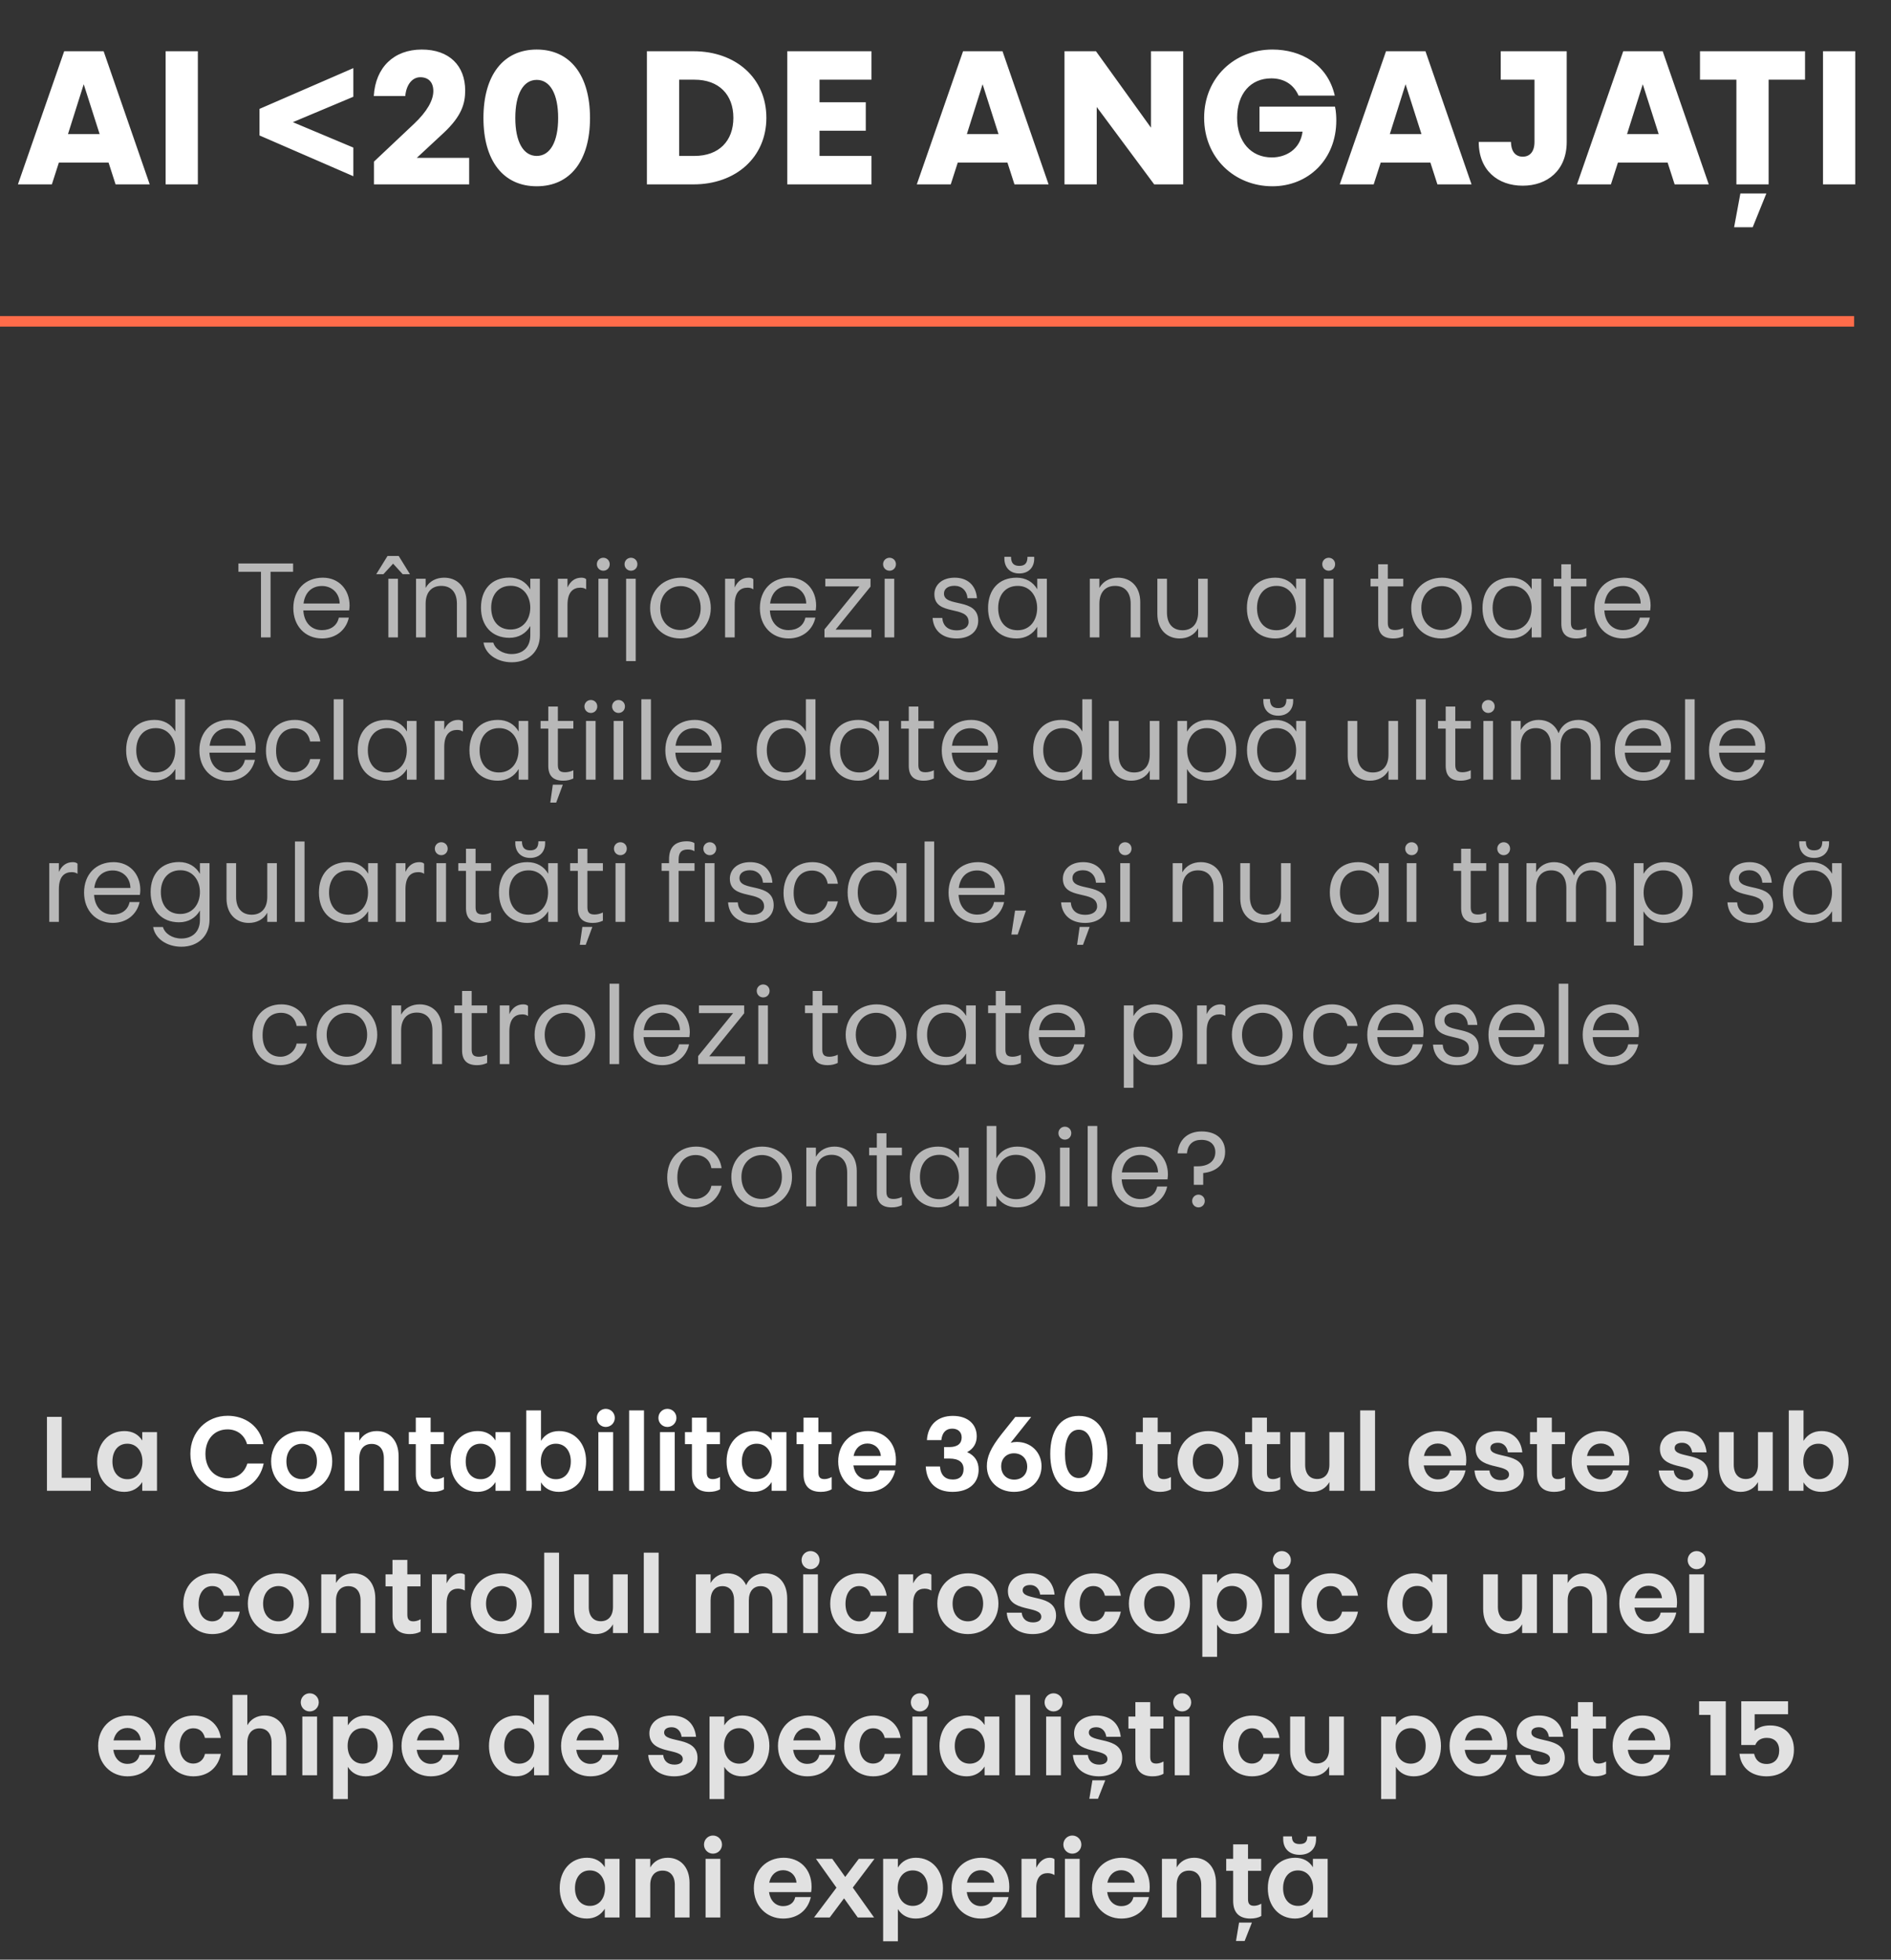
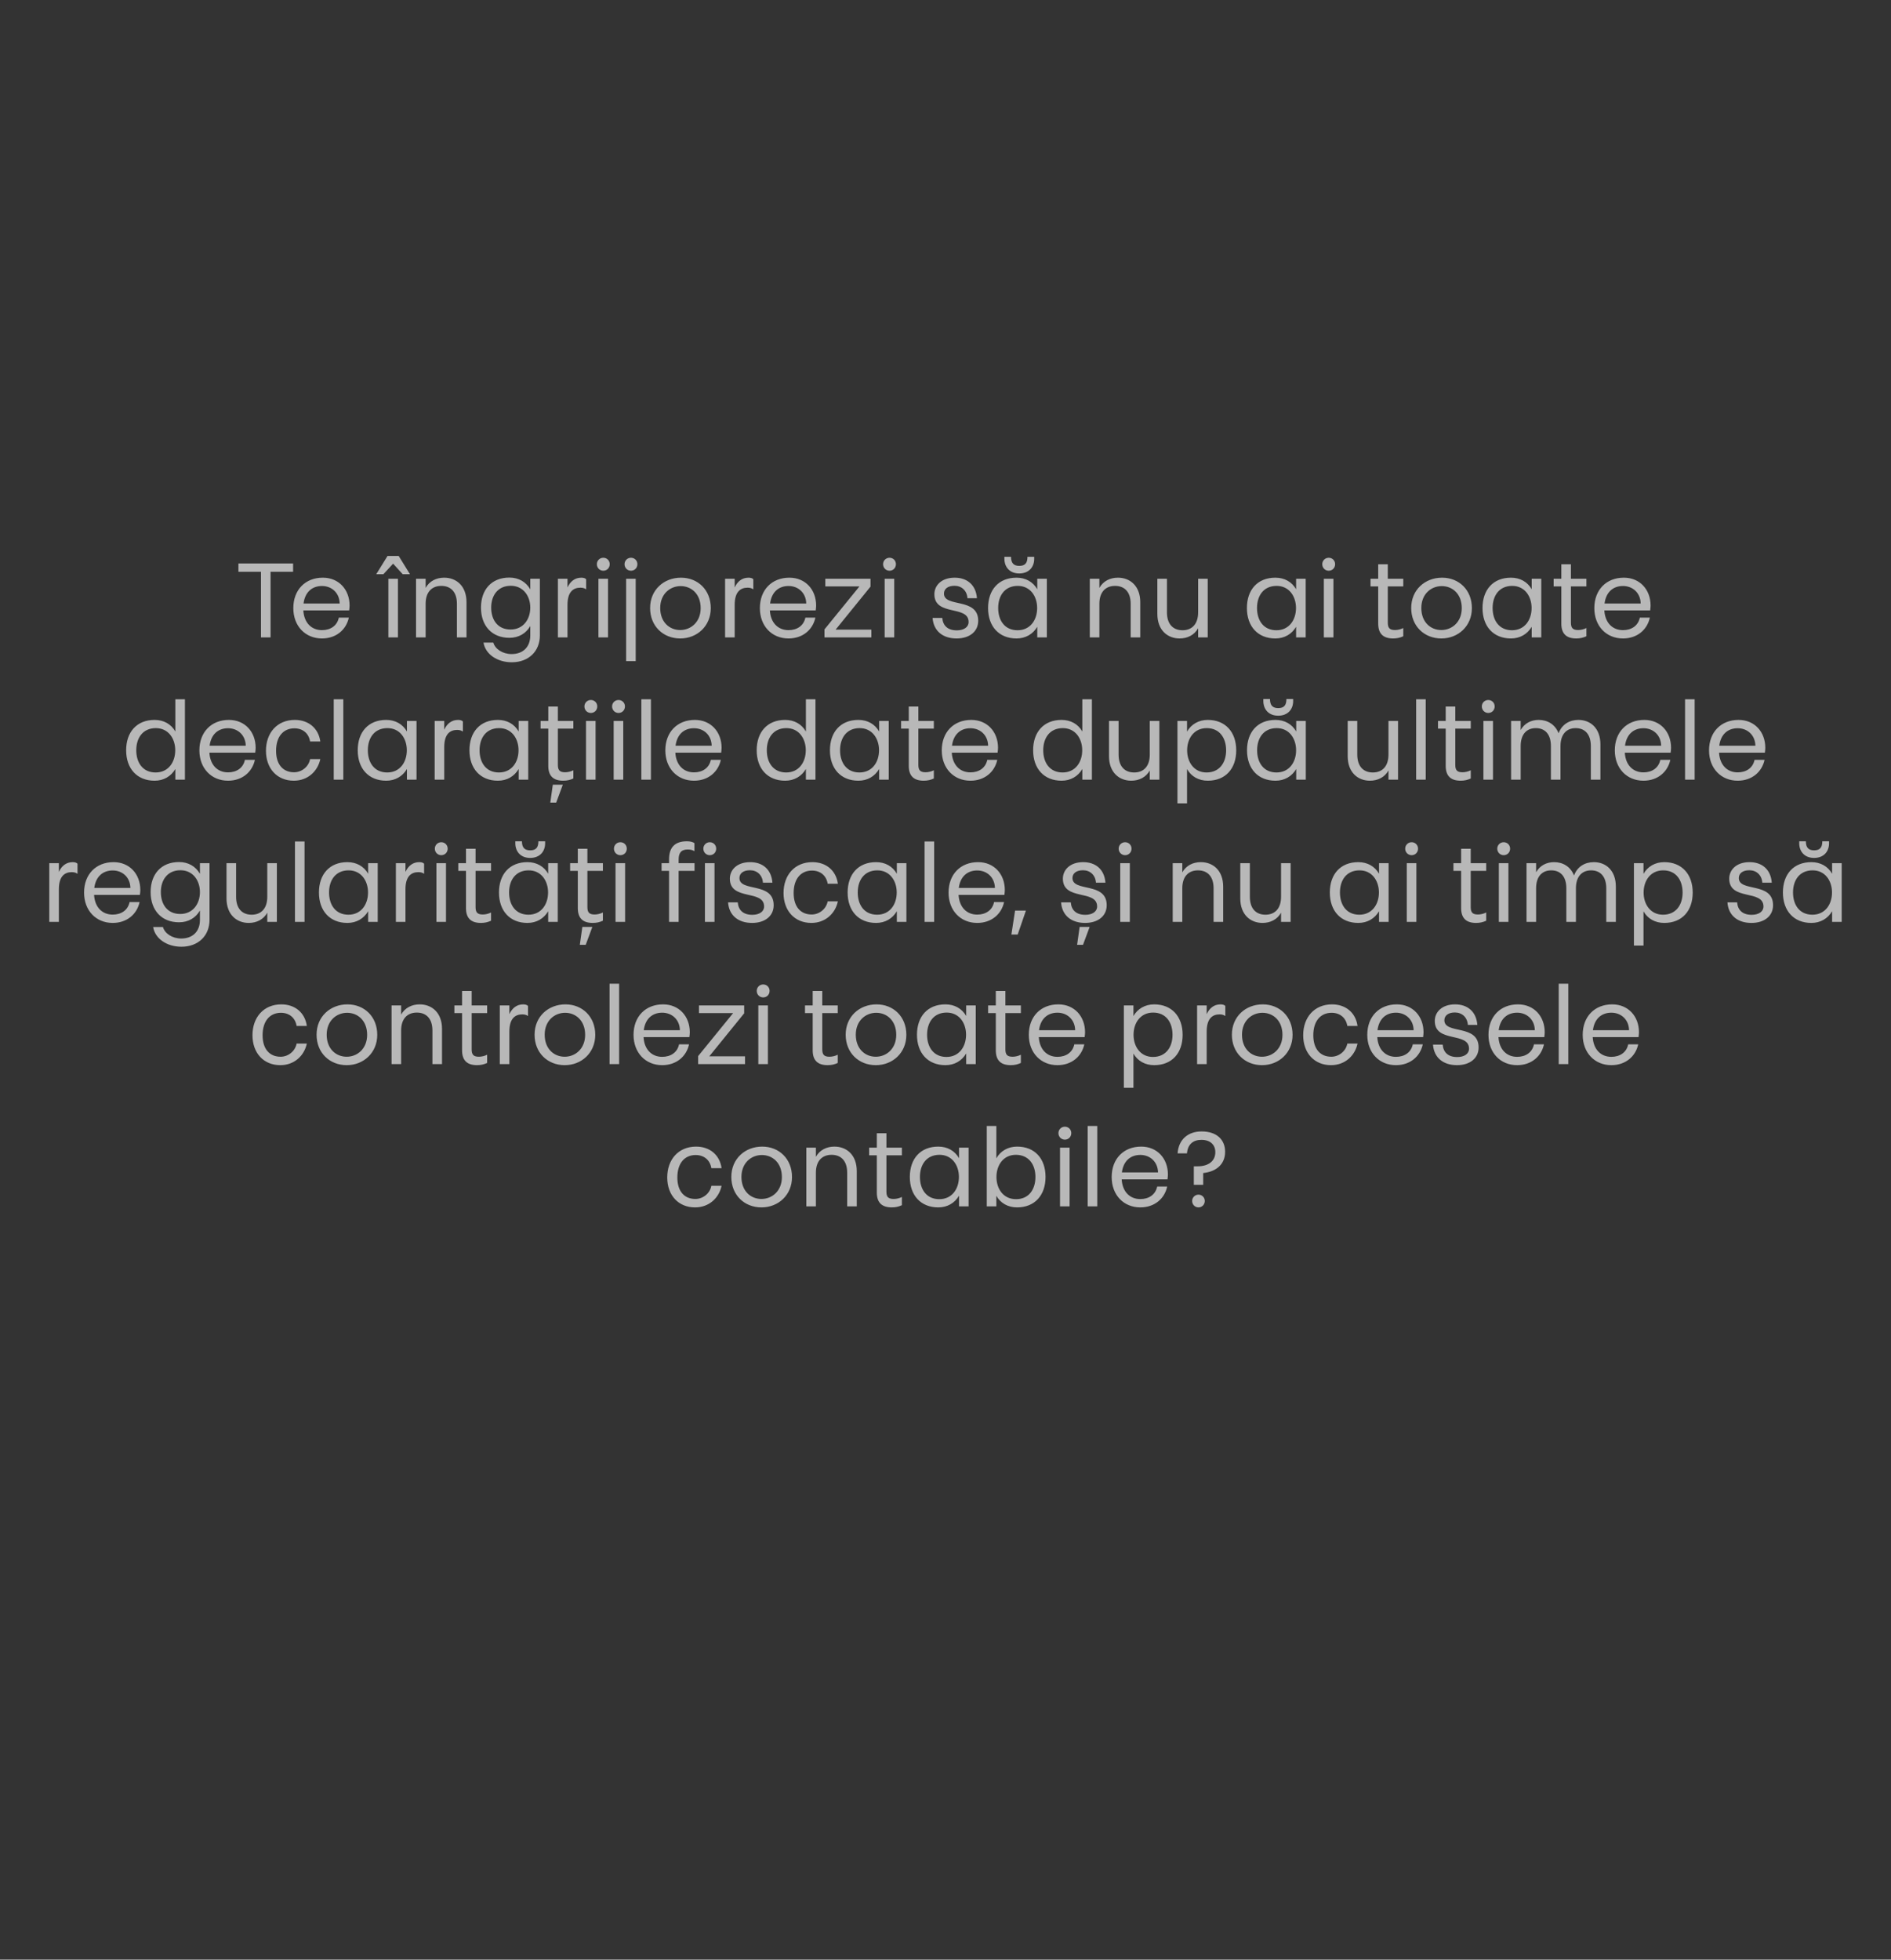
<svg xmlns="http://www.w3.org/2000/svg" width="359" height="372" viewBox="0 0 359 372" fill="none">
  <rect x="0" y="0" width="359" height="372" fill="#333333" stroke="none" />
-   <path d="M12.186 9.728H19.674L28.422 35H21.942L20.61 30.86H11.178L9.846 35H3.402L12.186 9.728ZM18.918 25.46L15.894 15.992L12.906 25.46H18.918ZM31.442 35V9.728H37.562V35H31.442ZM67.082 33.452L49.262 25.712V20.672L67.082 12.932V18.368L55.598 23.192L67.082 28.016V33.452ZM70.998 35V30.68L78.594 23.516C81.114 21.14 82.266 19.016 82.266 17.288C82.266 15.56 81.294 14.66 79.782 14.66C78.342 14.66 77.154 15.956 76.938 18.224H70.962C71.286 12.752 74.814 9.404 80.07 9.404C85.326 9.404 88.314 12.5 88.314 17.18C88.314 19.592 87.702 22.004 84.174 25.28L79.134 29.96H89.07V35H70.998ZM101.896 9.404C108.232 9.404 112.012 14.264 112.012 22.4C112.012 30.536 108.232 35.36 101.896 35.36C95.56 35.36 91.78 30.536 91.78 22.4C91.78 14.264 95.56 9.404 101.896 9.404ZM101.896 15.164C99.34 15.164 97.828 17.864 97.828 22.4C97.828 26.9 99.34 29.6 101.896 29.6C104.452 29.6 105.964 26.9 105.964 22.4C105.964 17.864 104.452 15.164 101.896 15.164ZM131.669 9.728C139.697 9.728 145.493 14.84 145.493 22.364C145.493 29.852 139.697 35 131.669 35H122.813V9.728H131.669ZM128.933 29.6H131.849C136.493 29.6 139.229 26.756 139.229 22.364C139.229 17.972 136.493 15.128 131.849 15.128H128.933V29.6ZM165.446 9.728V15.128H155.582V19.412H164.366V24.812H155.582V29.6H165.446V35H149.462V9.728H165.446ZM182.835 9.728H190.323L199.071 35H192.591L191.259 30.86H181.827L180.495 35H174.051L182.835 9.728ZM189.567 25.46L186.543 15.992L183.555 25.46H189.567ZM218.507 9.728H224.627V35H219.119L208.211 20.312V35H202.091V9.728H208.067L218.507 24.236V9.728ZM228.6 22.364C228.6 14.732 234.396 9.404 241.56 9.404C246.96 9.404 252.036 12.176 253.404 18.152H246.528C245.592 15.992 243.72 14.876 241.344 14.876C237.42 14.876 234.864 17.792 234.864 22.364C234.864 26.9 237.492 29.888 241.452 29.888C244.116 29.888 246.852 28.376 247.284 24.992H239.112V20.24H253.44C253.656 21.14 253.692 22.22 253.692 22.868C253.692 30.284 248.364 35.36 241.56 35.36C234.396 35.36 228.6 29.996 228.6 22.364ZM263.131 9.728H270.619L279.367 35H272.887L271.555 30.86H262.123L260.791 35H254.347L263.131 9.728ZM269.863 25.46L266.839 15.992L263.851 25.46H269.863ZM291.316 26.936V15.128H284.908V9.728H297.436V26.936C297.436 32.372 293.728 35.252 289.084 35.252C284.404 35.252 280.732 32.372 280.732 26.936H286.852C286.888 28.988 287.896 29.744 289.084 29.744C290.271 29.744 291.316 28.988 291.316 26.936ZM308.167 9.728H315.655L324.403 35H317.923L316.591 30.86H307.159L305.827 35H299.383L308.167 9.728ZM314.899 25.46L311.875 15.992L308.887 25.46H314.899ZM322.736 15.128V9.728H342.68V15.128H335.768V35H329.648V15.128H322.736ZM330.404 36.728H335.336L332.744 43.136H329.216L330.404 36.728ZM346.091 35V9.728H352.211V35H346.091Z" fill="white" />
  <path d="M45.265 108.54V106.96H55.645V108.54H51.365V121H49.545V108.54H45.265ZM61.126 119.62C62.726 119.62 64.006 118.8 64.326 117.24H66.226C65.726 119.56 63.806 121.2 61.126 121.2C57.966 121.2 55.686 118.86 55.686 115.44C55.686 111.96 57.966 109.66 61.286 109.66C64.326 109.66 66.366 111.92 66.366 114.96C66.366 115.24 66.326 115.54 66.286 115.88H57.586C57.726 118.24 59.146 119.62 61.126 119.62ZM61.126 111.24C59.246 111.24 57.906 112.4 57.626 114.56H64.486C64.446 112.54 62.966 111.24 61.126 111.24ZM73.73 121V109.86H75.55V121H73.73ZM76.45 109L74.63 107L72.79 109H71.43L73.57 105.54H75.69L77.83 109H76.45ZM78.984 121V109.86H80.804V111.6C81.524 110.3 82.844 109.66 84.324 109.66C86.624 109.66 88.564 111.22 88.564 114.32V121H86.744V114.62C86.744 112.38 85.584 111.22 83.784 111.22C81.984 111.22 80.804 112.38 80.804 114.62V121H78.984ZM93.251 115.34C93.251 117.68 94.491 119.5 96.931 119.5C99.331 119.5 100.671 117.58 100.671 115.34C100.671 113.14 99.331 111.18 96.931 111.2C94.511 111.22 93.251 113.04 93.251 115.34ZM91.791 121.98H93.651C93.991 123.2 95.411 124.16 97.131 124.16C99.211 124.16 100.671 122.9 100.671 120.62V118.84C99.871 120.24 98.471 121.08 96.711 121.08C93.391 121.08 91.311 118.8 91.311 115.34C91.311 111.92 93.331 109.64 96.711 109.64C98.451 109.64 99.871 110.46 100.671 111.88V109.86H102.491V120.62C102.491 123.62 100.371 125.72 97.151 125.72C94.351 125.72 92.131 124.14 91.791 121.98ZM107.737 114.82V121H105.917V109.86H107.737V111.52C108.277 110.34 109.157 109.66 110.377 109.66C110.817 109.66 111.117 109.78 111.277 109.96V111.88C111.057 111.7 110.697 111.56 110.197 111.56C108.837 111.56 107.737 112.34 107.737 114.82ZM113.613 121V109.86H115.433V121H113.613ZM114.533 108.34C113.853 108.34 113.313 107.8 113.313 107.1C113.313 106.42 113.853 105.88 114.533 105.88C115.233 105.88 115.753 106.42 115.753 107.1C115.753 107.8 115.233 108.34 114.533 108.34ZM119.786 108.34C119.106 108.34 118.566 107.8 118.566 107.1C118.566 106.42 119.106 105.88 119.786 105.88C120.486 105.88 121.006 106.42 121.006 107.1C121.006 107.8 120.486 108.34 119.786 108.34ZM120.686 125.5H118.866V109.86H120.686V125.5ZM129.28 109.66C132.48 109.66 134.94 111.98 134.94 115.44C134.94 118.86 132.34 121.2 129.14 121.2C125.9 121.2 123.42 118.86 123.42 115.42C123.42 111.96 126.04 109.66 129.28 109.66ZM129.22 111.26C127.2 111.26 125.34 112.76 125.34 115.42C125.34 118.08 127.08 119.6 129.14 119.6C131.16 119.6 133.02 118.08 133.02 115.44C133.02 112.76 131.26 111.26 129.22 111.26ZM139.476 114.82V121H137.656V109.86H139.476V111.52C140.016 110.34 140.896 109.66 142.116 109.66C142.556 109.66 142.856 109.78 143.016 109.96V111.88C142.796 111.7 142.436 111.56 141.936 111.56C140.576 111.56 139.476 112.34 139.476 114.82ZM149.7 119.62C151.3 119.62 152.58 118.8 152.9 117.24H154.8C154.3 119.56 152.38 121.2 149.7 121.2C146.54 121.2 144.26 118.86 144.26 115.44C144.26 111.96 146.54 109.66 149.86 109.66C152.9 109.66 154.94 111.92 154.94 114.96C154.94 115.24 154.9 115.54 154.86 115.88H146.16C146.3 118.24 147.72 119.62 149.7 119.62ZM149.7 111.24C147.82 111.24 146.48 112.4 146.2 114.56H153.06C153.02 112.54 151.54 111.24 149.7 111.24ZM165.263 109.86V111.36L158.643 119.52H165.423V121H156.523V119.48L163.163 111.32H156.683V109.86H165.263ZM167.949 121V109.86H169.769V121H167.949ZM168.869 108.34C168.189 108.34 167.649 107.8 167.649 107.1C167.649 106.42 168.189 105.88 168.869 105.88C169.569 105.88 170.089 106.42 170.089 107.1C170.089 107.8 169.569 108.34 168.869 108.34ZM179.209 112.68C179.209 115.4 185.709 113.34 185.709 117.84C185.709 119.88 184.069 121.2 181.609 121.2C179.009 121.2 177.229 119.8 177.049 117.3H178.889C179.009 118.78 179.929 119.66 181.649 119.66C182.969 119.66 183.889 119.06 183.889 118.08C183.889 114.8 177.389 117.06 177.389 112.8C177.389 111.12 178.749 109.66 181.249 109.66C183.529 109.66 185.269 110.96 185.469 113.56H183.669C183.569 112.1 182.549 111.2 181.209 111.2C179.909 111.2 179.209 111.82 179.209 112.68ZM189.501 115.42C189.501 117.78 190.741 119.64 193.181 119.64C195.581 119.64 196.901 117.7 196.901 115.42C196.901 113.18 195.581 111.2 193.181 111.22C190.741 111.24 189.501 113.08 189.501 115.42ZM196.921 111.86V109.86H198.741V121H196.921V118.98C196.101 120.38 194.701 121.2 192.981 121.2C189.661 121.2 187.581 118.92 187.581 115.42C187.581 111.96 189.601 109.66 192.981 109.66C194.721 109.66 196.121 110.46 196.921 111.86ZM196.341 106.08C196.341 107.64 195.341 108.86 193.501 108.86C191.681 108.86 190.681 107.64 190.681 106.06V105.7H191.941C191.941 106.84 192.401 107.42 193.501 107.42C194.641 107.42 195.061 106.84 195.061 105.7H196.341V106.08ZM206.894 121V109.86H208.714V111.6C209.434 110.3 210.754 109.66 212.234 109.66C214.534 109.66 216.474 111.22 216.474 114.32V121H214.654V114.62C214.654 112.38 213.494 111.22 211.694 111.22C209.894 111.22 208.714 112.38 208.714 114.62V121H206.894ZM229.281 109.86V121H227.461V119.26C226.741 120.56 225.421 121.2 223.941 121.2C221.661 121.2 219.721 119.64 219.721 116.54V109.86H221.541V116.24C221.541 118.48 222.701 119.64 224.501 119.64C226.281 119.64 227.461 118.48 227.461 116.24V109.86H229.281ZM238.641 115.42C238.641 117.78 239.881 119.64 242.321 119.64C244.721 119.64 246.041 117.7 246.041 115.42C246.041 113.18 244.721 111.2 242.321 111.22C239.881 111.24 238.641 113.08 238.641 115.42ZM246.061 111.86V109.86H247.881V121H246.061V118.98C245.241 120.38 243.841 121.2 242.121 121.2C238.801 121.2 236.721 118.92 236.721 115.42C236.721 111.96 238.741 109.66 242.121 109.66C243.861 109.66 245.261 110.46 246.061 111.86ZM251.327 121V109.86H253.147V121H251.327ZM252.247 108.34C251.567 108.34 251.027 107.8 251.027 107.1C251.027 106.42 251.567 105.88 252.247 105.88C252.947 105.88 253.467 106.42 253.467 107.1C253.467 107.8 252.947 108.34 252.247 108.34ZM261.648 118.38V111.32H260.188V109.86H261.648V107.12H263.468V109.86H266.408V111.32H263.468V118.18C263.468 119.2 263.808 119.6 264.848 119.6C265.348 119.6 265.928 119.46 266.408 119.22V120.78C265.808 121.06 265.208 121.2 264.488 121.2C262.588 121.2 261.648 120.28 261.648 118.38ZM273.773 109.66C276.973 109.66 279.433 111.98 279.433 115.44C279.433 118.86 276.833 121.2 273.633 121.2C270.393 121.2 267.913 118.86 267.913 115.42C267.913 111.96 270.533 109.66 273.773 109.66ZM273.713 111.26C271.693 111.26 269.833 112.76 269.833 115.42C269.833 118.08 271.573 119.6 273.633 119.6C275.653 119.6 277.513 118.08 277.513 115.44C277.513 112.76 275.753 111.26 273.713 111.26ZM283.368 115.42C283.368 117.78 284.608 119.64 287.048 119.64C289.448 119.64 290.768 117.7 290.768 115.42C290.768 113.18 289.448 111.2 287.048 111.22C284.608 111.24 283.368 113.08 283.368 115.42ZM290.788 111.86V109.86H292.608V121H290.788V118.98C289.968 120.38 288.568 121.2 286.848 121.2C283.528 121.2 281.448 118.92 281.448 115.42C281.448 111.96 283.468 109.66 286.848 109.66C288.588 109.66 289.988 110.46 290.788 111.86ZM296.414 118.38V111.32H294.954V109.86H296.414V107.12H298.234V109.86H301.174V111.32H298.234V118.18C298.234 119.2 298.574 119.6 299.614 119.6C300.114 119.6 300.694 119.46 301.174 119.22V120.78C300.574 121.06 299.974 121.2 299.254 121.2C297.354 121.2 296.414 120.28 296.414 118.38ZM308.118 119.62C309.718 119.62 310.998 118.8 311.318 117.24H313.218C312.718 119.56 310.798 121.2 308.118 121.2C304.958 121.2 302.678 118.86 302.678 115.44C302.678 111.96 304.958 109.66 308.278 109.66C311.318 109.66 313.358 111.92 313.358 114.96C313.358 115.24 313.318 115.54 313.278 115.88H304.578C304.718 118.24 306.138 119.62 308.118 119.62ZM308.118 111.24C306.238 111.24 304.898 112.4 304.618 114.56H311.478C311.438 112.54 309.958 111.24 308.118 111.24ZM25.868 142.42C25.868 144.78 27.108 146.64 29.548 146.64C31.948 146.64 33.268 144.7 33.268 142.42C33.268 140.18 31.948 138.2 29.548 138.22C27.108 138.24 25.868 140.08 25.868 142.42ZM33.288 138.86V132.74H35.108V148H33.288V145.98C32.468 147.38 31.068 148.2 29.348 148.2C26.028 148.2 23.948 145.92 23.948 142.42C23.948 138.96 25.968 136.66 29.348 136.66C31.088 136.66 32.488 137.46 33.288 138.86ZM43.294 146.62C44.894 146.62 46.174 145.8 46.494 144.24H48.394C47.894 146.56 45.974 148.2 43.294 148.2C40.134 148.2 37.854 145.86 37.854 142.44C37.854 138.96 40.134 136.66 43.454 136.66C46.494 136.66 48.534 138.92 48.534 141.96C48.534 142.24 48.494 142.54 48.454 142.88H39.754C39.894 145.24 41.314 146.62 43.294 146.62ZM43.294 138.24C41.414 138.24 40.074 139.4 39.794 141.56H46.654C46.614 139.54 45.134 138.24 43.294 138.24ZM50.491 142.52C50.491 139.12 52.611 136.66 55.971 136.66C58.511 136.66 60.451 138.18 60.811 140.76H58.871C58.611 139.18 57.451 138.26 55.891 138.26C53.791 138.26 52.411 139.82 52.411 142.52C52.411 145.2 53.791 146.6 55.831 146.6C57.251 146.6 58.591 145.58 58.871 144.1H60.811C60.311 146.42 58.431 148.2 55.771 148.2C52.611 148.2 50.491 145.9 50.491 142.52ZM63.359 148V132.74H65.179V148H63.359ZM69.833 142.42C69.833 144.78 71.073 146.64 73.513 146.64C75.913 146.64 77.233 144.7 77.233 142.42C77.233 140.18 75.913 138.2 73.513 138.22C71.073 138.24 69.833 140.08 69.833 142.42ZM77.253 138.86V136.86H79.073V148H77.253V145.98C76.433 147.38 75.033 148.2 73.313 148.2C69.993 148.2 67.913 145.92 67.913 142.42C67.913 138.96 69.933 136.66 73.313 136.66C75.053 136.66 76.453 137.46 77.253 138.86ZM84.339 141.82V148H82.519V136.86H84.339V138.52C84.879 137.34 85.759 136.66 86.979 136.66C87.419 136.66 87.719 136.78 87.879 136.96V138.88C87.659 138.7 87.299 138.56 86.799 138.56C85.439 138.56 84.339 139.34 84.339 141.82ZM91.043 142.42C91.043 144.78 92.284 146.64 94.724 146.64C97.124 146.64 98.444 144.7 98.444 142.42C98.444 140.18 97.124 138.2 94.724 138.22C92.284 138.24 91.043 140.08 91.043 142.42ZM98.463 138.86V136.86H100.284V148H98.463V145.98C97.644 147.38 96.243 148.2 94.523 148.2C91.204 148.2 89.124 145.92 89.124 142.42C89.124 138.96 91.144 136.66 94.523 136.66C96.263 136.66 97.663 137.46 98.463 138.86ZM104.09 145.38V138.32H102.63V136.86H104.09V134.12H105.91V136.86H108.85V138.32H105.91V145.18C105.91 146.2 106.25 146.6 107.29 146.6C107.79 146.6 108.37 146.46 108.85 146.22V147.78C108.25 148.06 107.65 148.2 106.93 148.2C105.03 148.2 104.09 147.28 104.09 145.38ZM104.95 148.96H106.85L105.59 152.36H104.47L104.95 148.96ZM111.249 148V136.86H113.069V148H111.249ZM112.169 135.34C111.489 135.34 110.949 134.8 110.949 134.1C110.949 133.42 111.489 132.88 112.169 132.88C112.869 132.88 113.389 133.42 113.389 134.1C113.389 134.8 112.869 135.34 112.169 135.34ZM116.503 148V136.86H118.323V148H116.503ZM117.423 135.34C116.743 135.34 116.203 134.8 116.203 134.1C116.203 133.42 116.743 132.88 117.423 132.88C118.123 132.88 118.643 133.42 118.643 134.1C118.643 134.8 118.123 135.34 117.423 135.34ZM121.757 148V132.74H123.577V148H121.757ZM131.751 146.62C133.351 146.62 134.631 145.8 134.951 144.24H136.851C136.351 146.56 134.431 148.2 131.751 148.2C128.591 148.2 126.311 145.86 126.311 142.44C126.311 138.96 128.591 136.66 131.911 136.66C134.951 136.66 136.991 138.92 136.991 141.96C136.991 142.24 136.951 142.54 136.911 142.88H128.211C128.351 145.24 129.771 146.62 131.751 146.62ZM131.751 138.24C129.871 138.24 128.531 139.4 128.251 141.56H135.111C135.071 139.54 133.591 138.24 131.751 138.24ZM145.575 142.42C145.575 144.78 146.815 146.64 149.255 146.64C151.655 146.64 152.975 144.7 152.975 142.42C152.975 140.18 151.655 138.2 149.255 138.22C146.815 138.24 145.575 140.08 145.575 142.42ZM152.995 138.86V132.74H154.815V148H152.995V145.98C152.175 147.38 150.775 148.2 149.055 148.2C145.735 148.2 143.655 145.92 143.655 142.42C143.655 138.96 145.675 136.66 149.055 136.66C150.795 136.66 152.195 137.46 152.995 138.86ZM159.481 142.42C159.481 144.78 160.721 146.64 163.161 146.64C165.561 146.64 166.881 144.7 166.881 142.42C166.881 140.18 165.561 138.2 163.161 138.22C160.721 138.24 159.481 140.08 159.481 142.42ZM166.901 138.86V136.86H168.721V148H166.901V145.98C166.081 147.38 164.681 148.2 162.961 148.2C159.641 148.2 157.561 145.92 157.561 142.42C157.561 138.96 159.581 136.66 162.961 136.66C164.701 136.66 166.101 137.46 166.901 138.86ZM172.527 145.38V138.32H171.067V136.86H172.527V134.12H174.347V136.86H177.287V138.32H174.347V145.18C174.347 146.2 174.687 146.6 175.727 146.6C176.227 146.6 176.807 146.46 177.287 146.22V147.78C176.687 148.06 176.087 148.2 175.367 148.2C173.467 148.2 172.527 147.28 172.527 145.38ZM184.231 146.62C185.831 146.62 187.111 145.8 187.431 144.24H189.331C188.831 146.56 186.911 148.2 184.231 148.2C181.071 148.2 178.791 145.86 178.791 142.44C178.791 138.96 181.071 136.66 184.391 136.66C187.431 136.66 189.471 138.92 189.471 141.96C189.471 142.24 189.431 142.54 189.391 142.88H180.691C180.831 145.24 182.251 146.62 184.231 146.62ZM184.231 138.24C182.351 138.24 181.011 139.4 180.731 141.56H187.591C187.551 139.54 186.071 138.24 184.231 138.24ZM198.055 142.42C198.055 144.78 199.295 146.64 201.735 146.64C204.135 146.64 205.455 144.7 205.455 142.42C205.455 140.18 204.135 138.2 201.735 138.22C199.295 138.24 198.055 140.08 198.055 142.42ZM205.475 138.86V132.74H207.295V148H205.475V145.98C204.655 147.38 203.255 148.2 201.535 148.2C198.215 148.2 196.135 145.92 196.135 142.42C196.135 138.96 198.155 136.66 201.535 136.66C203.275 136.66 204.675 137.46 205.475 138.86ZM220.101 136.86V148H218.281V146.26C217.561 147.56 216.241 148.2 214.761 148.2C212.481 148.2 210.541 146.64 210.541 143.54V136.86H212.361V143.24C212.361 145.48 213.521 146.64 215.321 146.64C217.101 146.64 218.281 145.48 218.281 143.24V136.86H220.101ZM232.774 142.44C232.774 140.08 231.534 138.22 229.094 138.22C226.694 138.22 225.374 140.16 225.374 142.44C225.374 144.68 226.694 146.66 229.094 146.64C231.514 146.62 232.774 144.78 232.774 142.44ZM225.354 146V152.5H223.534V136.86H225.354V138.88C226.154 137.48 227.574 136.66 229.294 136.66C232.614 136.66 234.694 138.94 234.694 142.44C234.694 145.9 232.674 148.2 229.294 148.2C227.554 148.2 226.154 147.4 225.354 146ZM238.661 142.42C238.661 144.78 239.901 146.64 242.341 146.64C244.741 146.64 246.061 144.7 246.061 142.42C246.061 140.18 244.741 138.2 242.341 138.22C239.901 138.24 238.661 140.08 238.661 142.42ZM246.081 138.86V136.86H247.901V148H246.081V145.98C245.261 147.38 243.861 148.2 242.141 148.2C238.821 148.2 236.741 145.92 236.741 142.42C236.741 138.96 238.761 136.66 242.141 136.66C243.881 136.66 245.281 137.46 246.081 138.86ZM245.501 133.08C245.501 134.64 244.501 135.86 242.661 135.86C240.841 135.86 239.841 134.64 239.841 133.06V132.7H241.101C241.101 133.84 241.561 134.42 242.661 134.42C243.801 134.42 244.221 133.84 244.221 132.7H245.501V133.08ZM265.414 136.86V148H263.594V146.26C262.874 147.56 261.554 148.2 260.074 148.2C257.794 148.2 255.854 146.64 255.854 143.54V136.86H257.674V143.24C257.674 145.48 258.834 146.64 260.634 146.64C262.414 146.64 263.594 145.48 263.594 143.24V136.86H265.414ZM268.847 148V132.74H270.667V148H268.847ZM274.461 145.38V138.32H273.001V136.86H274.461V134.12H276.281V136.86H279.221V138.32H276.281V145.18C276.281 146.2 276.621 146.6 277.661 146.6C278.161 146.6 278.741 146.46 279.221 146.22V147.78C278.621 148.06 278.021 148.2 277.301 148.2C275.401 148.2 274.461 147.28 274.461 145.38ZM281.62 148V136.86H283.44V148H281.62ZM282.54 135.34C281.86 135.34 281.32 134.8 281.32 134.1C281.32 133.42 281.86 132.88 282.54 132.88C283.24 132.88 283.76 133.42 283.76 134.1C283.76 134.8 283.24 135.34 282.54 135.34ZM286.874 148V136.86H288.694V138.58C289.414 137.3 290.674 136.66 292.114 136.66C293.774 136.66 295.234 137.5 295.894 139.2C296.514 137.5 297.974 136.66 299.654 136.66C301.934 136.66 303.834 138.22 303.834 141.32V148H302.014V141.62C302.014 139.38 300.874 138.22 299.134 138.22C297.414 138.22 296.254 139.38 296.254 141.62V148H294.434V141.62C294.434 139.38 293.314 138.22 291.574 138.22C289.834 138.22 288.694 139.38 288.694 141.62V148H286.874ZM312.005 146.62C313.605 146.62 314.885 145.8 315.205 144.24H317.105C316.605 146.56 314.685 148.2 312.005 148.2C308.845 148.2 306.565 145.86 306.565 142.44C306.565 138.96 308.845 136.66 312.165 136.66C315.205 136.66 317.245 138.92 317.245 141.96C317.245 142.24 317.205 142.54 317.165 142.88H308.465C308.605 145.24 310.025 146.62 312.005 146.62ZM312.005 138.24C310.125 138.24 308.785 139.4 308.505 141.56H315.365C315.325 139.54 313.845 138.24 312.005 138.24ZM319.902 148V132.74H321.722V148H319.902ZM329.896 146.62C331.496 146.62 332.776 145.8 333.096 144.24H334.996C334.496 146.56 332.576 148.2 329.896 148.2C326.736 148.2 324.456 145.86 324.456 142.44C324.456 138.96 326.736 136.66 330.056 136.66C333.096 136.66 335.136 138.92 335.136 141.96C335.136 142.24 335.096 142.54 335.056 142.88H326.356C326.496 145.24 327.916 146.62 329.896 146.62ZM329.896 138.24C328.016 138.24 326.676 139.4 326.396 141.56H333.256C333.216 139.54 331.736 138.24 329.896 138.24ZM11.175 168.82V175H9.355V163.86H11.175V165.52C11.715 164.34 12.595 163.66 13.815 163.66C14.255 163.66 14.555 163.78 14.715 163.96V165.88C14.495 165.7 14.135 165.56 13.635 165.56C12.275 165.56 11.175 166.34 11.175 168.82ZM21.399 173.62C23 173.62 24.279 172.8 24.599 171.24H26.5C26 173.56 24.079 175.2 21.399 175.2C18.239 175.2 15.96 172.86 15.96 169.44C15.96 165.96 18.239 163.66 21.559 163.66C24.599 163.66 26.64 165.92 26.64 168.96C26.64 169.24 26.599 169.54 26.559 169.88H17.86C18 172.24 19.419 173.62 21.399 173.62ZM21.399 165.24C19.52 165.24 18.18 166.4 17.899 168.56H24.759C24.72 166.54 23.239 165.24 21.399 165.24ZM30.536 169.34C30.536 171.68 31.776 173.5 34.216 173.5C36.616 173.5 37.956 171.58 37.956 169.34C37.956 167.14 36.616 165.18 34.216 165.2C31.796 165.22 30.536 167.04 30.536 169.34ZM29.076 175.98H30.936C31.276 177.2 32.696 178.16 34.416 178.16C36.496 178.16 37.956 176.9 37.956 174.62V172.84C37.156 174.24 35.756 175.08 33.996 175.08C30.676 175.08 28.596 172.8 28.596 169.34C28.596 165.92 30.616 163.64 33.996 163.64C35.736 163.64 37.156 164.46 37.956 165.88V163.86H39.776V174.62C39.776 177.62 37.656 179.72 34.436 179.72C31.636 179.72 29.416 178.14 29.076 175.98ZM52.562 163.86V175H50.742V173.26C50.022 174.56 48.702 175.2 47.222 175.2C44.942 175.2 43.002 173.64 43.002 170.54V163.86H44.822V170.24C44.822 172.48 45.982 173.64 47.782 173.64C49.562 173.64 50.742 172.48 50.742 170.24V163.86H52.562ZM55.995 175V159.74H57.815V175H55.995ZM62.469 169.42C62.469 171.78 63.709 173.64 66.149 173.64C68.549 173.64 69.869 171.7 69.869 169.42C69.869 167.18 68.549 165.2 66.149 165.22C63.709 165.24 62.469 167.08 62.469 169.42ZM69.889 165.86V163.86H71.709V175H69.889V172.98C69.069 174.38 67.669 175.2 65.949 175.2C62.629 175.2 60.549 172.92 60.549 169.42C60.549 165.96 62.569 163.66 65.949 163.66C67.689 163.66 69.089 164.46 69.889 165.86ZM76.975 168.82V175H75.156V163.86H76.975V165.52C77.516 164.34 78.395 163.66 79.615 163.66C80.055 163.66 80.356 163.78 80.516 163.96V165.88C80.296 165.7 79.936 165.56 79.436 165.56C78.076 165.56 76.975 166.34 76.975 168.82ZM82.851 175V163.86H84.671V175H82.851ZM83.771 162.34C83.091 162.34 82.551 161.8 82.551 161.1C82.551 160.42 83.091 159.88 83.771 159.88C84.471 159.88 84.991 160.42 84.991 161.1C84.991 161.8 84.471 162.34 83.771 162.34ZM88.465 172.38V165.32H87.005V163.86H88.465V161.12H90.285V163.86H93.225V165.32H90.285V172.18C90.285 173.2 90.625 173.6 91.665 173.6C92.165 173.6 92.745 173.46 93.225 173.22V174.78C92.625 175.06 92.025 175.2 91.305 175.2C89.405 175.2 88.465 174.28 88.465 172.38ZM96.649 169.42C96.649 171.78 97.889 173.64 100.329 173.64C102.729 173.64 104.049 171.7 104.049 169.42C104.049 167.18 102.729 165.2 100.329 165.22C97.889 165.24 96.649 167.08 96.649 169.42ZM104.069 165.86V163.86H105.889V175H104.069V172.98C103.249 174.38 101.849 175.2 100.129 175.2C96.809 175.2 94.729 172.92 94.729 169.42C94.729 165.96 96.749 163.66 100.129 163.66C101.869 163.66 103.269 164.46 104.069 165.86ZM103.489 160.08C103.489 161.64 102.489 162.86 100.649 162.86C98.829 162.86 97.829 161.64 97.829 160.06V159.7H99.089C99.089 160.84 99.549 161.42 100.649 161.42C101.789 161.42 102.209 160.84 102.209 159.7H103.489V160.08ZM109.695 172.38V165.32H108.235V163.86H109.695V161.12H111.515V163.86H114.455V165.32H111.515V172.18C111.515 173.2 111.855 173.6 112.895 173.6C113.395 173.6 113.975 173.46 114.455 173.22V174.78C113.855 175.06 113.255 175.2 112.535 175.2C110.635 175.2 109.695 174.28 109.695 172.38ZM110.555 175.96H112.455L111.195 179.36H110.075L110.555 175.96ZM116.855 175V163.86H118.675V175H116.855ZM117.775 162.34C117.095 162.34 116.555 161.8 116.555 161.1C116.555 160.42 117.095 159.88 117.775 159.88C118.475 159.88 118.995 160.42 118.995 161.1C118.995 161.8 118.475 162.34 117.775 162.34ZM127.016 175V165.32H125.596V163.86H127.016V163.14C127.016 160.84 128.136 159.7 130.416 159.7C131.036 159.7 131.576 159.84 131.836 160.06V161.58C131.516 161.38 131.136 161.26 130.556 161.26C129.256 161.26 128.836 161.98 128.836 163.18V163.86H131.856V165.32H128.836V175H127.016ZM133.827 175V163.86H135.647V175H133.827ZM134.747 162.34C134.067 162.34 133.527 161.8 133.527 161.1C133.527 160.42 134.067 159.88 134.747 159.88C135.447 159.88 135.967 160.42 135.967 161.1C135.967 161.8 135.447 162.34 134.747 162.34ZM140.381 166.68C140.381 169.4 146.881 167.34 146.881 171.84C146.881 173.88 145.241 175.2 142.781 175.2C140.181 175.2 138.401 173.8 138.221 171.3H140.061C140.181 172.78 141.101 173.66 142.821 173.66C144.141 173.66 145.061 173.06 145.061 172.08C145.061 168.8 138.561 171.06 138.561 166.8C138.561 165.12 139.921 163.66 142.421 163.66C144.701 163.66 146.441 164.96 146.641 167.56H144.841C144.741 166.1 143.721 165.2 142.381 165.2C141.081 165.2 140.381 165.82 140.381 166.68ZM148.752 169.52C148.752 166.12 150.872 163.66 154.232 163.66C156.772 163.66 158.712 165.18 159.072 167.76H157.132C156.872 166.18 155.712 165.26 154.152 165.26C152.052 165.26 150.672 166.82 150.672 169.52C150.672 172.2 152.052 173.6 154.092 173.6C155.512 173.6 156.852 172.58 157.132 171.1H159.072C158.572 173.42 156.692 175.2 154.032 175.2C150.872 175.2 148.752 172.9 148.752 169.52ZM162.84 169.42C162.84 171.78 164.08 173.64 166.52 173.64C168.92 173.64 170.24 171.7 170.24 169.42C170.24 167.18 168.92 165.2 166.52 165.22C164.08 165.24 162.84 167.08 162.84 169.42ZM170.26 165.86V163.86H172.08V175H170.26V172.98C169.44 174.38 168.04 175.2 166.32 175.2C163 175.2 160.92 172.92 160.92 169.42C160.92 165.96 162.94 163.66 166.32 163.66C168.06 163.66 169.46 164.46 170.26 165.86ZM175.527 175V159.74H177.347V175H175.527ZM185.521 173.62C187.121 173.62 188.401 172.8 188.721 171.24H190.621C190.121 173.56 188.201 175.2 185.521 175.2C182.361 175.2 180.081 172.86 180.081 169.44C180.081 165.96 182.361 163.66 185.681 163.66C188.721 163.66 190.761 165.92 190.761 168.96C190.761 169.24 190.721 169.54 190.681 169.88H181.981C182.121 172.24 183.541 173.62 185.521 173.62ZM185.521 165.24C183.641 165.24 182.301 166.4 182.021 168.56H188.881C188.841 166.54 187.361 165.24 185.521 165.24ZM192.707 172.86H194.767L193.207 177.4H192.007L192.707 172.86ZM203.604 166.68C203.604 169.4 210.104 167.34 210.104 171.84C210.104 173.88 208.464 175.2 206.004 175.2C203.404 175.2 201.624 173.8 201.444 171.3H203.284C203.404 172.78 204.324 173.66 206.044 173.66C207.364 173.66 208.284 173.06 208.284 172.08C208.284 168.8 201.784 171.06 201.784 166.8C201.784 165.12 203.144 163.66 205.644 163.66C207.924 163.66 209.664 164.96 209.864 167.56H208.064C207.964 166.1 206.944 165.2 205.604 165.2C204.304 165.2 203.604 165.82 203.604 166.68ZM204.964 175.96H206.864L205.604 179.36H204.484L204.964 175.96ZM212.675 175V163.86H214.495V175H212.675ZM213.595 162.34C212.915 162.34 212.375 161.8 212.375 161.1C212.375 160.42 212.915 159.88 213.595 159.88C214.295 159.88 214.815 160.42 214.815 161.1C214.815 161.8 214.295 162.34 213.595 162.34ZM222.636 175V163.86H224.456V165.6C225.176 164.3 226.496 163.66 227.976 163.66C230.276 163.66 232.216 165.22 232.216 168.32V175H230.396V168.62C230.396 166.38 229.236 165.22 227.436 165.22C225.636 165.22 224.456 166.38 224.456 168.62V175H222.636ZM245.023 163.86V175H243.203V173.26C242.483 174.56 241.163 175.2 239.683 175.2C237.403 175.2 235.463 173.64 235.463 170.54V163.86H237.283V170.24C237.283 172.48 238.443 173.64 240.243 173.64C242.023 173.64 243.203 172.48 243.203 170.24V163.86H245.023ZM254.383 169.42C254.383 171.78 255.623 173.64 258.063 173.64C260.463 173.64 261.783 171.7 261.783 169.42C261.783 167.18 260.463 165.2 258.063 165.22C255.623 165.24 254.383 167.08 254.383 169.42ZM261.803 165.86V163.86H263.623V175H261.803V172.98C260.983 174.38 259.583 175.2 257.863 175.2C254.543 175.2 252.463 172.92 252.463 169.42C252.463 165.96 254.483 163.66 257.863 163.66C259.603 163.66 261.003 164.46 261.803 165.86ZM267.07 175V163.86H268.89V175H267.07ZM267.99 162.34C267.31 162.34 266.77 161.8 266.77 161.1C266.77 160.42 267.31 159.88 267.99 159.88C268.69 159.88 269.21 160.42 269.21 161.1C269.21 161.8 268.69 162.34 267.99 162.34ZM277.391 172.38V165.32H275.931V163.86H277.391V161.12H279.211V163.86H282.151V165.32H279.211V172.18C279.211 173.2 279.551 173.6 280.591 173.6C281.091 173.6 281.671 173.46 282.151 173.22V174.78C281.551 175.06 280.951 175.2 280.231 175.2C278.331 175.2 277.391 174.28 277.391 172.38ZM284.55 175V163.86H286.37V175H284.55ZM285.47 162.34C284.79 162.34 284.25 161.8 284.25 161.1C284.25 160.42 284.79 159.88 285.47 159.88C286.17 159.88 286.69 160.42 286.69 161.1C286.69 161.8 286.17 162.34 285.47 162.34ZM289.804 175V163.86H291.624V165.58C292.344 164.3 293.604 163.66 295.044 163.66C296.704 163.66 298.164 164.5 298.824 166.2C299.444 164.5 300.904 163.66 302.584 163.66C304.864 163.66 306.764 165.22 306.764 168.32V175H304.944V168.62C304.944 166.38 303.804 165.22 302.064 165.22C300.344 165.22 299.184 166.38 299.184 168.62V175H297.364V168.62C297.364 166.38 296.244 165.22 294.504 165.22C292.764 165.22 291.624 166.38 291.624 168.62V175H289.804ZM319.435 169.44C319.435 167.08 318.195 165.22 315.755 165.22C313.355 165.22 312.035 167.16 312.035 169.44C312.035 171.68 313.355 173.66 315.755 173.64C318.175 173.62 319.435 171.78 319.435 169.44ZM312.015 173V179.5H310.195V163.86H312.015V165.88C312.815 164.48 314.235 163.66 315.955 163.66C319.275 163.66 321.355 165.94 321.355 169.44C321.355 172.9 319.335 175.2 315.955 175.2C314.215 175.2 312.815 174.4 312.015 173ZM330.108 166.68C330.108 169.4 336.608 167.34 336.608 171.84C336.608 173.88 334.968 175.2 332.508 175.2C329.908 175.2 328.128 173.8 327.948 171.3H329.788C329.908 172.78 330.828 173.66 332.548 173.66C333.868 173.66 334.788 173.06 334.788 172.08C334.788 168.8 328.288 171.06 328.288 166.8C328.288 165.12 329.648 163.66 332.148 163.66C334.428 163.66 336.168 164.96 336.368 167.56H334.568C334.468 166.1 333.448 165.2 332.108 165.2C330.808 165.2 330.108 165.82 330.108 166.68ZM340.399 169.42C340.399 171.78 341.639 173.64 344.079 173.64C346.479 173.64 347.799 171.7 347.799 169.42C347.799 167.18 346.479 165.2 344.079 165.22C341.639 165.24 340.399 167.08 340.399 169.42ZM347.819 165.86V163.86H349.639V175H347.819V172.98C346.999 174.38 345.599 175.2 343.879 175.2C340.559 175.2 338.479 172.92 338.479 169.42C338.479 165.96 340.499 163.66 343.879 163.66C345.619 163.66 347.019 164.46 347.819 165.86ZM347.239 160.08C347.239 161.64 346.239 162.86 344.399 162.86C342.579 162.86 341.579 161.64 341.579 160.06V159.7H342.839C342.839 160.84 343.299 161.42 344.399 161.42C345.539 161.42 345.959 160.84 345.959 159.7H347.239V160.08ZM47.932 196.52C47.932 193.12 50.052 190.66 53.412 190.66C55.952 190.66 57.892 192.18 58.252 194.76H56.312C56.052 193.18 54.892 192.26 53.332 192.26C51.232 192.26 49.852 193.82 49.852 196.52C49.852 199.2 51.232 200.6 53.272 200.6C54.692 200.6 56.032 199.58 56.312 198.1H58.252C57.752 200.42 55.872 202.2 53.212 202.2C50.052 202.2 47.932 199.9 47.932 196.52ZM65.96 190.66C69.16 190.66 71.62 192.98 71.62 196.44C71.62 199.86 69.02 202.2 65.82 202.2C62.58 202.2 60.1 199.86 60.1 196.42C60.1 192.96 62.72 190.66 65.96 190.66ZM65.9 192.26C63.88 192.26 62.02 193.76 62.02 196.42C62.02 199.08 63.76 200.6 65.82 200.6C67.84 200.6 69.7 199.08 69.7 196.44C69.7 193.76 67.94 192.26 65.9 192.26ZM74.335 202V190.86H76.155V192.6C76.875 191.3 78.195 190.66 79.675 190.66C81.975 190.66 83.915 192.22 83.915 195.32V202H82.095V195.62C82.095 193.38 80.935 192.22 79.135 192.22C77.335 192.22 76.155 193.38 76.155 195.62V202H74.335ZM87.723 199.38V192.32H86.263V190.86H87.723V188.12H89.543V190.86H92.483V192.32H89.543V199.18C89.543 200.2 89.883 200.6 90.923 200.6C91.423 200.6 92.003 200.46 92.483 200.22V201.78C91.883 202.06 91.283 202.2 90.563 202.2C88.663 202.2 87.723 201.28 87.723 199.38ZM96.702 195.82V202H94.882V190.86H96.702V192.52C97.242 191.34 98.122 190.66 99.342 190.66C99.782 190.66 100.082 190.78 100.242 190.96V192.88C100.022 192.7 99.662 192.56 99.162 192.56C97.802 192.56 96.702 193.34 96.702 195.82ZM107.347 190.66C110.547 190.66 113.007 192.98 113.007 196.44C113.007 199.86 110.407 202.2 107.207 202.2C103.967 202.2 101.487 199.86 101.487 196.42C101.487 192.96 104.107 190.66 107.347 190.66ZM107.287 192.26C105.267 192.26 103.407 193.76 103.407 196.42C103.407 199.08 105.147 200.6 107.207 200.6C109.227 200.6 111.087 199.08 111.087 196.44C111.087 193.76 109.327 192.26 107.287 192.26ZM115.722 202V186.74H117.542V202H115.722ZM125.716 200.62C127.316 200.62 128.596 199.8 128.916 198.24H130.816C130.316 200.56 128.396 202.2 125.716 202.2C122.556 202.2 120.276 199.86 120.276 196.44C120.276 192.96 122.556 190.66 125.876 190.66C128.916 190.66 130.956 192.92 130.956 195.96C130.956 196.24 130.916 196.54 130.876 196.88H122.176C122.316 199.24 123.736 200.62 125.716 200.62ZM125.716 192.24C123.836 192.24 122.496 193.4 122.216 195.56H129.076C129.036 193.54 127.556 192.24 125.716 192.24ZM141.278 190.86V192.36L134.658 200.52H141.438V202H132.538V200.48L139.178 192.32H132.698V190.86H141.278ZM143.964 202V190.86H145.784V202H143.964ZM144.884 189.34C144.204 189.34 143.664 188.8 143.664 188.1C143.664 187.42 144.204 186.88 144.884 186.88C145.584 186.88 146.104 187.42 146.104 188.1C146.104 188.8 145.584 189.34 144.884 189.34ZM154.285 199.38V192.32H152.825V190.86H154.285V188.12H156.105V190.86H159.045V192.32H156.105V199.18C156.105 200.2 156.445 200.6 157.485 200.6C157.985 200.6 158.565 200.46 159.045 200.22V201.78C158.445 202.06 157.845 202.2 157.125 202.2C155.225 202.2 154.285 201.28 154.285 199.38ZM166.409 190.66C169.609 190.66 172.069 192.98 172.069 196.44C172.069 199.86 169.469 202.2 166.269 202.2C163.029 202.2 160.549 199.86 160.549 196.42C160.549 192.96 163.169 190.66 166.409 190.66ZM166.349 192.26C164.329 192.26 162.469 193.76 162.469 196.42C162.469 199.08 164.209 200.6 166.269 200.6C168.289 200.6 170.149 199.08 170.149 196.44C170.149 193.76 168.389 192.26 166.349 192.26ZM176.004 196.42C176.004 198.78 177.244 200.64 179.684 200.64C182.084 200.64 183.404 198.7 183.404 196.42C183.404 194.18 182.084 192.2 179.684 192.22C177.244 192.24 176.004 194.08 176.004 196.42ZM183.424 192.86V190.86H185.244V202H183.424V199.98C182.604 201.38 181.204 202.2 179.484 202.2C176.164 202.2 174.084 199.92 174.084 196.42C174.084 192.96 176.104 190.66 179.484 190.66C181.224 190.66 182.624 191.46 183.424 192.86ZM189.051 199.38V192.32H187.591V190.86H189.051V188.12H190.871V190.86H193.811V192.32H190.871V199.18C190.871 200.2 191.211 200.6 192.251 200.6C192.751 200.6 193.331 200.46 193.811 200.22V201.78C193.211 202.06 192.611 202.2 191.891 202.2C189.991 202.2 189.051 201.28 189.051 199.38ZM200.755 200.62C202.355 200.62 203.635 199.8 203.955 198.24H205.855C205.355 200.56 203.435 202.2 200.755 202.2C197.595 202.2 195.315 199.86 195.315 196.44C195.315 192.96 197.595 190.66 200.915 190.66C203.955 190.66 205.995 192.92 205.995 195.96C205.995 196.24 205.955 196.54 205.915 196.88H197.215C197.355 199.24 198.775 200.62 200.755 200.62ZM200.755 192.24C198.875 192.24 197.535 193.4 197.255 195.56H204.115C204.075 193.54 202.595 192.24 200.755 192.24ZM222.599 196.44C222.599 194.08 221.359 192.22 218.919 192.22C216.519 192.22 215.199 194.16 215.199 196.44C215.199 198.68 216.519 200.66 218.919 200.64C221.339 200.62 222.599 198.78 222.599 196.44ZM215.179 200V206.5H213.359V190.86H215.179V192.88C215.979 191.48 217.399 190.66 219.119 190.66C222.439 190.66 224.519 192.94 224.519 196.44C224.519 199.9 222.499 202.2 219.119 202.2C217.379 202.2 215.979 201.4 215.179 200ZM229.085 195.82V202H227.265V190.86H229.085V192.52C229.625 191.34 230.505 190.66 231.725 190.66C232.165 190.66 232.465 190.78 232.625 190.96V192.88C232.405 192.7 232.045 192.56 231.545 192.56C230.185 192.56 229.085 193.34 229.085 195.82ZM239.73 190.66C242.93 190.66 245.39 192.98 245.39 196.44C245.39 199.86 242.79 202.2 239.59 202.2C236.35 202.2 233.87 199.86 233.87 196.42C233.87 192.96 236.49 190.66 239.73 190.66ZM239.67 192.26C237.65 192.26 235.79 193.76 235.79 196.42C235.79 199.08 237.53 200.6 239.59 200.6C241.61 200.6 243.47 199.08 243.47 196.44C243.47 193.76 241.71 192.26 239.67 192.26ZM247.405 196.52C247.405 193.12 249.525 190.66 252.885 190.66C255.425 190.66 257.365 192.18 257.725 194.76H255.785C255.525 193.18 254.365 192.26 252.805 192.26C250.705 192.26 249.325 193.82 249.325 196.52C249.325 199.2 250.705 200.6 252.745 200.6C254.165 200.6 255.505 199.58 255.785 198.1H257.725C257.225 200.42 255.345 202.2 252.685 202.2C249.525 202.2 247.405 199.9 247.405 196.52ZM265.013 200.62C266.613 200.62 267.893 199.8 268.213 198.24H270.113C269.613 200.56 267.693 202.2 265.013 202.2C261.853 202.2 259.573 199.86 259.573 196.44C259.573 192.96 261.853 190.66 265.173 190.66C268.213 190.66 270.253 192.92 270.253 195.96C270.253 196.24 270.213 196.54 270.173 196.88H261.473C261.613 199.24 263.033 200.62 265.013 200.62ZM265.013 192.24C263.133 192.24 261.793 193.4 261.513 195.56H268.373C268.333 193.54 266.853 192.24 265.013 192.24ZM274.209 193.68C274.209 196.4 280.709 194.34 280.709 198.84C280.709 200.88 279.069 202.2 276.609 202.2C274.009 202.2 272.229 200.8 272.049 198.3H273.889C274.009 199.78 274.929 200.66 276.649 200.66C277.969 200.66 278.889 200.06 278.889 199.08C278.889 195.8 272.389 198.06 272.389 193.8C272.389 192.12 273.749 190.66 276.249 190.66C278.529 190.66 280.269 191.96 280.469 194.56H278.669C278.569 193.1 277.549 192.2 276.209 192.2C274.909 192.2 274.209 192.82 274.209 193.68ZM288.021 200.62C289.621 200.62 290.901 199.8 291.221 198.24H293.121C292.621 200.56 290.701 202.2 288.021 202.2C284.861 202.2 282.581 199.86 282.581 196.44C282.581 192.96 284.861 190.66 288.181 190.66C291.221 190.66 293.261 192.92 293.261 195.96C293.261 196.24 293.221 196.54 293.181 196.88H284.481C284.621 199.24 286.041 200.62 288.021 200.62ZM288.021 192.24C286.141 192.24 284.801 193.4 284.521 195.56H291.381C291.341 193.54 289.861 192.24 288.021 192.24ZM295.917 202V186.74H297.737V202H295.917ZM305.911 200.62C307.511 200.62 308.791 199.8 309.111 198.24H311.011C310.511 200.56 308.591 202.2 305.911 202.2C302.751 202.2 300.471 199.86 300.471 196.44C300.471 192.96 302.751 190.66 306.071 190.66C309.111 190.66 311.151 192.92 311.151 195.96C311.151 196.24 311.111 196.54 311.071 196.88H302.371C302.511 199.24 303.931 200.62 305.911 200.62ZM305.911 192.24C304.031 192.24 302.691 193.4 302.411 195.56H309.271C309.231 193.54 307.751 192.24 305.911 192.24ZM126.672 223.52C126.672 220.12 128.792 217.66 132.152 217.66C134.692 217.66 136.632 219.18 136.992 221.76H135.052C134.792 220.18 133.632 219.26 132.072 219.26C129.972 219.26 128.592 220.82 128.592 223.52C128.592 226.2 129.972 227.6 132.012 227.6C133.432 227.6 134.772 226.58 135.052 225.1H136.992C136.492 227.42 134.612 229.2 131.952 229.2C128.792 229.2 126.672 226.9 126.672 223.52ZM144.7 217.66C147.9 217.66 150.36 219.98 150.36 223.44C150.36 226.86 147.76 229.2 144.56 229.2C141.32 229.2 138.84 226.86 138.84 223.42C138.84 219.96 141.46 217.66 144.7 217.66ZM144.64 219.26C142.62 219.26 140.76 220.76 140.76 223.42C140.76 226.08 142.5 227.6 144.56 227.6C146.58 227.6 148.44 226.08 148.44 223.44C148.44 220.76 146.68 219.26 144.64 219.26ZM153.075 229V217.86H154.895V219.6C155.615 218.3 156.935 217.66 158.415 217.66C160.715 217.66 162.655 219.22 162.655 222.32V229H160.835V222.62C160.835 220.38 159.675 219.22 157.875 219.22C156.075 219.22 154.895 220.38 154.895 222.62V229H153.075ZM166.463 226.38V219.32H165.003V217.86H166.463V215.12H168.283V217.86H171.223V219.32H168.283V226.18C168.283 227.2 168.623 227.6 169.663 227.6C170.163 227.6 170.743 227.46 171.223 227.22V228.78C170.623 229.06 170.023 229.2 169.303 229.2C167.403 229.2 166.463 228.28 166.463 226.38ZM174.647 223.42C174.647 225.78 175.887 227.64 178.327 227.64C180.727 227.64 182.047 225.7 182.047 223.42C182.047 221.18 180.727 219.2 178.327 219.22C175.887 219.24 174.647 221.08 174.647 223.42ZM182.067 219.86V217.86H183.887V229H182.067V226.98C181.247 228.38 179.847 229.2 178.127 229.2C174.807 229.2 172.727 226.92 172.727 223.42C172.727 219.96 174.747 217.66 178.127 217.66C179.867 217.66 181.267 218.46 182.067 219.86ZM196.573 223.42C196.573 221.08 195.313 219.24 192.893 219.22C190.493 219.2 189.173 221.18 189.173 223.42C189.173 225.7 190.493 227.64 192.893 227.64C195.333 227.64 196.573 225.78 196.573 223.42ZM189.153 219.88C189.953 218.48 191.373 217.66 193.093 217.66C196.473 217.66 198.493 219.96 198.493 223.42C198.493 226.92 196.413 229.2 193.093 229.2C191.353 229.2 189.953 228.4 189.153 227V229H187.333V213.74H189.153V219.88ZM201.24 229V217.86H203.06V229H201.24ZM202.16 216.34C201.48 216.34 200.94 215.8 200.94 215.1C200.94 214.42 201.48 213.88 202.16 213.88C202.86 213.88 203.38 214.42 203.38 215.1C203.38 215.8 202.86 216.34 202.16 216.34ZM206.493 229V213.74H208.313V229H206.493ZM216.487 227.62C218.087 227.62 219.367 226.8 219.687 225.24H221.587C221.087 227.56 219.167 229.2 216.487 229.2C213.327 229.2 211.047 226.86 211.047 223.44C211.047 219.96 213.327 217.66 216.647 217.66C219.687 217.66 221.727 219.92 221.727 222.96C221.727 223.24 221.687 223.54 221.647 223.88H212.947C213.087 226.24 214.507 227.62 216.487 227.62ZM216.487 219.24C214.607 219.24 213.267 220.4 212.987 222.56H219.847C219.807 220.54 218.327 219.24 216.487 219.24ZM227.524 229.2C226.864 229.2 226.324 228.66 226.324 227.98C226.324 227.32 226.864 226.78 227.524 226.78C228.204 226.78 228.724 227.32 228.724 227.98C228.724 228.66 228.204 229.2 227.524 229.2ZM228.424 224.92H226.644V221.4H227.364C229.404 221.4 230.724 220.42 230.724 218.72C230.724 217.34 229.804 216.38 228.084 216.38C226.464 216.38 225.484 217.26 225.344 218.94H223.564C223.744 216.36 225.484 214.78 228.124 214.78C230.984 214.78 232.584 216.34 232.584 218.64C232.584 221.14 230.744 222.44 228.424 222.68V224.92Z" fill="white" fill-opacity="0.65" />
-   <path d="M8.914 268.96H11.714V280.54H17.234V283H8.914V268.96ZM21.345 277.44C21.345 279.38 22.405 280.8 24.185 280.8C25.965 280.8 27.045 279.34 27.045 277.44C27.045 275.52 25.965 274.06 24.165 274.06C22.385 274.06 21.345 275.48 21.345 277.44ZM27.005 273.46V271.86H29.805V283H27.005V281.34C26.265 282.52 25.085 283.2 23.605 283.2C20.585 283.2 18.445 280.84 18.445 277.44C18.445 274.06 20.545 271.66 23.625 271.66C25.105 271.66 26.285 272.28 27.005 273.46ZM216.963 279.84V274.14H215.643V271.86H216.963V269.12H219.783V271.86H222.283V274.14H219.783V279.5C219.783 280.38 220.083 280.78 220.943 280.78C221.383 280.78 221.903 280.62 222.303 280.38V282.72C221.763 283.04 221.023 283.2 220.243 283.2C218.083 283.2 216.963 282.06 216.963 279.84ZM229.403 271.66C232.703 271.66 235.143 274.04 235.143 277.42C235.143 280.78 232.643 283.2 229.343 283.2C226.023 283.2 223.543 280.78 223.543 277.4C223.543 274.04 226.083 271.66 229.403 271.66ZM229.363 274.08C227.723 274.08 226.443 275.36 226.443 277.42C226.443 279.5 227.683 280.78 229.343 280.78C230.983 280.78 232.243 279.5 232.243 277.42C232.243 275.36 231.003 274.08 229.363 274.08ZM237.705 279.84V274.14H236.385V271.86H237.705V269.12H240.525V271.86H243.025V274.14H240.525V279.5C240.525 280.38 240.825 280.78 241.685 280.78C242.125 280.78 242.645 280.62 243.045 280.38V282.72C242.505 283.04 241.765 283.2 240.985 283.2C238.825 283.2 237.705 282.06 237.705 279.84ZM255.18 271.86V283H252.38V281.34C251.72 282.52 250.56 283.2 249.1 283.2C246.78 283.2 244.98 281.48 244.98 278.44V271.86H247.78V278.04C247.78 279.8 248.68 280.76 250.06 280.76C251.46 280.76 252.38 279.8 252.38 278.04V271.86H255.18ZM258.227 283V267.74H261.047V283H258.227ZM272.97 280.84C274.07 280.84 275.03 280.32 275.27 279.12H278.23C277.67 281.64 275.71 283.2 272.97 283.2C269.81 283.2 267.41 280.78 267.41 277.42C267.41 274.04 269.81 271.66 273.07 271.66C276.09 271.66 278.37 273.76 278.37 277.16C278.37 277.48 278.35 277.82 278.29 278.18H270.29C270.53 279.84 271.57 280.84 272.97 280.84ZM272.97 274.02C271.65 274.02 270.65 274.88 270.33 276.38H275.51C275.37 274.88 274.23 274.02 272.97 274.02ZM282.948 274.88C282.948 277.02 289.288 275.44 289.288 279.7C289.288 281.78 287.588 283.2 284.848 283.2C282.248 283.2 280.128 281.82 279.928 279.14H282.768C282.888 280.32 283.688 280.98 284.908 280.98C285.868 280.98 286.488 280.58 286.488 279.92C286.488 277.66 280.148 279.26 280.148 275.02C280.148 273.22 281.668 271.66 284.388 271.66C286.968 271.66 288.728 273.06 289.008 275.7H286.268C286.108 274.58 285.388 273.88 284.388 273.88C283.428 273.88 282.948 274.3 282.948 274.88ZM291.787 279.84V274.14H290.467V271.86H291.787V269.12H294.607V271.86H297.107V274.14H294.607V279.5C294.607 280.38 294.907 280.78 295.767 280.78C296.207 280.78 296.727 280.62 297.127 280.38V282.72C296.587 283.04 295.847 283.2 295.067 283.2C292.907 283.2 291.787 282.06 291.787 279.84ZM303.927 280.84C305.027 280.84 305.987 280.32 306.227 279.12H309.187C308.627 281.64 306.667 283.2 303.927 283.2C300.767 283.2 298.367 280.78 298.367 277.42C298.367 274.04 300.767 271.66 304.027 271.66C307.047 271.66 309.327 273.76 309.327 277.16C309.327 277.48 309.307 277.82 309.247 278.18H301.247C301.487 279.84 302.527 280.84 303.927 280.84ZM303.927 274.02C302.607 274.02 301.607 274.88 301.287 276.38H306.467C306.327 274.88 305.187 274.02 303.927 274.02ZM317.928 274.88C317.928 277.02 324.268 275.44 324.268 279.7C324.268 281.78 322.568 283.2 319.828 283.2C317.228 283.2 315.108 281.82 314.908 279.14H317.748C317.868 280.32 318.668 280.98 319.888 280.98C320.848 280.98 321.468 280.58 321.468 279.92C321.468 277.66 315.128 279.26 315.128 275.02C315.128 273.22 316.648 271.66 319.368 271.66C321.948 271.66 323.708 273.06 323.988 275.7H321.248C321.088 274.58 320.368 273.88 319.368 273.88C318.408 273.88 317.928 274.3 317.928 274.88ZM336.547 271.86V283H333.747V281.34C333.087 282.52 331.927 283.2 330.467 283.2C328.147 283.2 326.347 281.48 326.347 278.44V271.86H329.147V278.04C329.147 279.8 330.047 280.76 331.427 280.76C332.827 280.76 333.747 279.8 333.747 278.04V271.86H336.547ZM348.054 277.42C348.054 275.48 346.994 274.06 345.214 274.06C343.434 274.06 342.354 275.52 342.354 277.42C342.354 279.34 343.434 280.8 345.234 280.8C347.014 280.8 348.054 279.38 348.054 277.42ZM342.394 273.52C343.134 272.32 344.314 271.66 345.814 271.66C348.854 271.66 350.954 274.04 350.954 277.4C350.954 280.8 348.834 283.2 345.774 283.2C344.294 283.2 343.114 282.58 342.394 281.4V283H339.594V267.74H342.394V273.52ZM34.802 304.44C34.802 301.1 37.142 298.66 40.402 298.66C43.062 298.66 45.122 300.26 45.522 302.92H42.502C42.222 301.76 41.462 301.08 40.302 301.08C38.782 301.08 37.702 302.38 37.702 304.46C37.702 306.54 38.802 307.78 40.302 307.78C41.362 307.78 42.282 307.08 42.502 305.94H45.522C44.982 308.6 43.042 310.2 40.302 310.2C37.142 310.2 34.802 307.8 34.802 304.44ZM52.908 298.66C56.209 298.66 58.648 301.04 58.648 304.42C58.648 307.78 56.148 310.2 52.849 310.2C49.529 310.2 47.048 307.78 47.048 304.4C47.048 301.04 49.589 298.66 52.908 298.66ZM52.868 301.08C51.228 301.08 49.949 302.36 49.949 304.42C49.949 306.5 51.188 307.78 52.849 307.78C54.489 307.78 55.748 306.5 55.748 304.42C55.748 302.36 54.508 301.08 52.868 301.08ZM60.991 310V298.86H63.791V300.5C64.451 299.34 65.631 298.66 67.111 298.66C69.451 298.66 71.251 300.38 71.251 303.42V310H68.451V303.82C68.451 302.06 67.551 301.1 66.131 301.1C64.711 301.1 63.791 302.06 63.791 303.82V310H60.991ZM74.511 306.84V301.14H73.192V298.86H74.511V296.12H77.332V298.86H79.832V301.14H77.332V306.5C77.332 307.38 77.632 307.78 78.492 307.78C78.931 307.78 79.451 307.62 79.852 307.38V309.72C79.311 310.04 78.572 310.2 77.791 310.2C75.632 310.2 74.511 309.06 74.511 306.84ZM84.787 304.38V310H81.987V298.86H84.787V300.56C85.367 299.4 86.227 298.66 87.327 298.66C87.767 298.66 88.087 298.78 88.247 298.94V301.94C87.967 301.78 87.547 301.58 86.967 301.58C85.707 301.58 84.787 302.34 84.787 304.38ZM95.233 298.66C98.533 298.66 100.973 301.04 100.973 304.42C100.973 307.78 98.473 310.2 95.173 310.2C91.853 310.2 89.373 307.78 89.373 304.4C89.373 301.04 91.913 298.66 95.233 298.66ZM95.193 301.08C93.553 301.08 92.273 302.36 92.273 304.42C92.273 306.5 93.513 307.78 95.173 307.78C96.813 307.78 98.073 306.5 98.073 304.42C98.073 302.36 96.833 301.08 95.193 301.08ZM103.315 310V294.74H106.135V310H103.315ZM119.174 298.86V310H116.374V308.34C115.714 309.52 114.554 310.2 113.094 310.2C110.774 310.2 108.974 308.48 108.974 305.44V298.86H111.774V305.04C111.774 306.8 112.674 307.76 114.054 307.76C115.454 307.76 116.374 306.8 116.374 305.04V298.86H119.174ZM122.221 310V294.74H125.041V310H122.221ZM132.104 310V298.86H134.904V300.5C135.564 299.34 136.704 298.66 138.124 298.66C139.684 298.66 140.984 299.46 141.664 300.92C142.244 299.5 143.624 298.66 145.284 298.66C147.664 298.66 149.444 300.38 149.444 303.42V310H146.644V303.82C146.644 302.06 145.764 301.1 144.404 301.1C143.044 301.1 142.164 302.06 142.164 303.82V310H139.364V303.82C139.364 302.06 138.504 301.1 137.144 301.1C135.784 301.1 134.904 302.06 134.904 303.82V310H132.104ZM152.475 310V298.86H155.275V310H152.475ZM153.875 297.88C152.935 297.88 152.175 297.12 152.175 296.16C152.175 295.2 152.935 294.44 153.875 294.44C154.835 294.44 155.595 295.2 155.595 296.16C155.595 297.12 154.835 297.88 153.875 297.88ZM157.615 304.44C157.615 301.1 159.955 298.66 163.215 298.66C165.875 298.66 167.935 300.26 168.335 302.92H165.315C165.035 301.76 164.275 301.08 163.115 301.08C161.595 301.08 160.515 302.38 160.515 304.46C160.515 306.54 161.615 307.78 163.115 307.78C164.175 307.78 165.095 307.08 165.315 305.94H168.335C167.795 308.6 165.855 310.2 163.115 310.2C159.955 310.2 157.615 307.8 157.615 304.44ZM173.361 304.38V310H170.561V298.86H173.361V300.56C173.941 299.4 174.801 298.66 175.901 298.66C176.341 298.66 176.661 298.78 176.821 298.94V301.94C176.541 301.78 176.121 301.58 175.541 301.58C174.281 301.58 173.361 302.34 173.361 304.38ZM183.807 298.66C187.107 298.66 189.547 301.04 189.547 304.42C189.547 307.78 187.047 310.2 183.747 310.2C180.427 310.2 177.947 307.78 177.947 304.4C177.947 301.04 180.487 298.66 183.807 298.66ZM183.767 301.08C182.127 301.08 180.847 302.36 180.847 304.42C180.847 306.5 182.087 307.78 183.747 307.78C185.387 307.78 186.647 306.5 186.647 304.42C186.647 302.36 185.407 301.08 183.767 301.08ZM194.149 301.88C194.149 304.02 200.489 302.44 200.489 306.7C200.489 308.78 198.789 310.2 196.049 310.2C193.449 310.2 191.329 308.82 191.129 306.14H193.969C194.089 307.32 194.889 307.98 196.109 307.98C197.069 307.98 197.689 307.58 197.689 306.92C197.689 304.66 191.349 306.26 191.349 302.02C191.349 300.22 192.869 298.66 195.589 298.66C198.169 298.66 199.929 300.06 200.209 302.7H197.469C197.309 301.58 196.589 300.88 195.589 300.88C194.629 300.88 194.149 301.3 194.149 301.88ZM202.068 304.44C202.068 301.1 204.408 298.66 207.668 298.66C210.328 298.66 212.388 300.26 212.788 302.92H209.768C209.488 301.76 208.728 301.08 207.568 301.08C206.048 301.08 204.968 302.38 204.968 304.46C204.968 306.54 206.068 307.78 207.568 307.78C208.628 307.78 209.548 307.08 209.768 305.94H212.788C212.248 308.6 210.308 310.2 207.568 310.2C204.408 310.2 202.068 307.8 202.068 304.44ZM220.174 298.66C223.474 298.66 225.914 301.04 225.914 304.42C225.914 307.78 223.414 310.2 220.114 310.2C216.794 310.2 214.314 307.78 214.314 304.4C214.314 301.04 216.854 298.66 220.174 298.66ZM220.134 301.08C218.494 301.08 217.214 302.36 217.214 304.42C217.214 306.5 218.454 307.78 220.114 307.78C221.754 307.78 223.014 306.5 223.014 304.42C223.014 302.36 221.774 301.08 220.134 301.08ZM236.716 304.42C236.716 302.48 235.656 301.06 233.876 301.06C232.096 301.06 231.016 302.5 231.016 304.42C231.016 306.34 232.096 307.8 233.896 307.8C235.676 307.78 236.716 306.38 236.716 304.42ZM231.056 308.4V314.52H228.256V298.86H231.056V300.52C231.796 299.32 232.976 298.66 234.476 298.66C237.496 298.66 239.616 301.02 239.616 304.42C239.616 307.8 237.516 310.2 234.436 310.2C232.956 310.2 231.776 309.58 231.056 308.4ZM241.948 310V298.86H244.748V310H241.948ZM243.348 297.88C242.408 297.88 241.648 297.12 241.648 296.16C241.648 295.2 242.408 294.44 243.348 294.44C244.308 294.44 245.068 295.2 245.068 296.16C245.068 297.12 244.308 297.88 243.348 297.88ZM247.088 304.44C247.088 301.1 249.428 298.66 252.688 298.66C255.348 298.66 257.408 300.26 257.808 302.92H254.788C254.508 301.76 253.748 301.08 252.588 301.08C251.068 301.08 249.988 302.38 249.988 304.46C249.988 306.54 251.088 307.78 252.588 307.78C253.648 307.78 254.568 307.08 254.788 305.94H257.808C257.268 308.6 255.328 310.2 252.588 310.2C249.428 310.2 247.088 307.8 247.088 304.44ZM266.257 304.44C266.257 306.38 267.317 307.8 269.097 307.8C270.877 307.8 271.957 306.34 271.957 304.44C271.957 302.52 270.877 301.06 269.077 301.06C267.297 301.06 266.257 302.48 266.257 304.44ZM271.917 300.46V298.86H274.717V310H271.917V308.34C271.177 309.52 269.997 310.2 268.517 310.2C265.497 310.2 263.357 307.84 263.357 304.44C263.357 301.06 265.457 298.66 268.537 298.66C270.017 298.66 271.197 299.28 271.917 300.46ZM291.772 298.86V310H288.972V308.34C288.312 309.52 287.152 310.2 285.692 310.2C283.372 310.2 281.572 308.48 281.572 305.44V298.86H284.372V305.04C284.372 306.8 285.272 307.76 286.652 307.76C288.052 307.76 288.972 306.8 288.972 305.04V298.86H291.772ZM294.819 310V298.86H297.619V300.5C298.279 299.34 299.459 298.66 300.939 298.66C303.279 298.66 305.079 300.38 305.079 303.42V310H302.279V303.82C302.279 302.06 301.379 301.1 299.959 301.1C298.539 301.1 297.619 302.06 297.619 303.82V310H294.819ZM312.98 307.84C314.08 307.84 315.04 307.32 315.28 306.12H318.24C317.68 308.64 315.72 310.2 312.98 310.2C309.82 310.2 307.42 307.78 307.42 304.42C307.42 301.04 309.82 298.66 313.08 298.66C316.1 298.66 318.38 300.76 318.38 304.16C318.38 304.48 318.36 304.82 318.3 305.18H310.3C310.54 306.84 311.58 307.84 312.98 307.84ZM312.98 301.02C311.66 301.02 310.66 301.88 310.34 303.38H315.52C315.38 301.88 314.24 301.02 312.98 301.02ZM320.698 310V298.86H323.498V310H320.698ZM322.098 297.88C321.158 297.88 320.398 297.12 320.398 296.16C320.398 295.2 321.158 294.44 322.098 294.44C323.058 294.44 323.818 295.2 323.818 296.16C323.818 297.12 323.058 297.88 322.098 297.88ZM24.191 334.84C25.291 334.84 26.25 334.32 26.491 333.12H29.451C28.89 335.64 26.93 337.2 24.191 337.2C21.03 337.2 18.631 334.78 18.631 331.42C18.631 328.04 21.03 325.66 24.291 325.66C27.311 325.66 29.59 327.76 29.59 331.16C29.59 331.48 29.57 331.82 29.511 332.18H21.511C21.75 333.84 22.791 334.84 24.191 334.84ZM24.191 328.02C22.87 328.02 21.87 328.88 21.55 330.38H26.73C26.59 328.88 25.451 328.02 24.191 328.02ZM31.209 331.44C31.209 328.1 33.549 325.66 36.809 325.66C39.469 325.66 41.529 327.26 41.929 329.92H38.909C38.629 328.76 37.869 328.08 36.709 328.08C35.189 328.08 34.109 329.38 34.109 331.46C34.109 333.54 35.209 334.78 36.709 334.78C37.769 334.78 38.689 334.08 38.909 332.94H41.929C41.389 335.6 39.449 337.2 36.709 337.2C33.549 337.2 31.209 334.8 31.209 331.44ZM44.155 337V321.74H46.955V327.5C47.615 326.34 48.775 325.66 50.235 325.66C52.575 325.66 54.355 327.38 54.355 330.42V337H51.555V330.82C51.555 329.06 50.655 328.1 49.255 328.1C47.875 328.1 46.955 329.06 46.955 330.82V337H44.155ZM57.397 337V325.86H60.197V337H57.397ZM58.797 324.88C57.857 324.88 57.097 324.12 57.097 323.16C57.097 322.2 57.857 321.44 58.797 321.44C59.757 321.44 60.517 322.2 60.517 323.16C60.517 324.12 59.757 324.88 58.797 324.88ZM71.697 331.42C71.697 329.48 70.637 328.06 68.857 328.06C67.077 328.06 65.997 329.5 65.997 331.42C65.997 333.34 67.077 334.8 68.877 334.8C70.657 334.78 71.697 333.38 71.697 331.42ZM66.037 335.4V341.52H63.237V325.86H66.037V327.52C66.777 326.32 67.957 325.66 69.457 325.66C72.477 325.66 74.597 328.02 74.597 331.42C74.597 334.8 72.497 337.2 69.417 337.2C67.937 337.2 66.757 336.58 66.037 335.4ZM81.788 334.84C82.888 334.84 83.848 334.32 84.088 333.12H87.048C86.488 335.64 84.528 337.2 81.788 337.2C78.628 337.2 76.228 334.78 76.228 331.42C76.228 328.04 78.628 325.66 81.888 325.66C84.908 325.66 87.188 327.76 87.188 331.16C87.188 331.48 87.168 331.82 87.108 332.18H79.108C79.348 333.84 80.388 334.84 81.788 334.84ZM81.788 328.02C80.468 328.02 79.468 328.88 79.148 330.38H84.328C84.188 328.88 83.048 328.02 81.788 328.02ZM95.73 331.44C95.73 333.38 96.79 334.8 98.57 334.8C100.35 334.8 101.43 333.34 101.43 331.44C101.43 329.52 100.35 328.06 98.55 328.06C96.77 328.06 95.73 329.48 95.73 331.44ZM101.39 327.46V321.74H104.19V337H101.39V335.34C100.65 336.52 99.47 337.2 97.99 337.2C94.97 337.2 92.83 334.84 92.83 331.44C92.83 328.06 94.93 325.66 98.01 325.66C99.49 325.66 100.67 326.28 101.39 327.46ZM112.081 334.84C113.181 334.84 114.141 334.32 114.381 333.12H117.341C116.781 335.64 114.821 337.2 112.081 337.2C108.921 337.2 106.521 334.78 106.521 331.42C106.521 328.04 108.921 325.66 112.181 325.66C115.201 325.66 117.481 327.76 117.481 331.16C117.481 331.48 117.461 331.82 117.401 332.18H109.401C109.641 333.84 110.681 334.84 112.081 334.84ZM112.081 328.02C110.761 328.02 109.761 328.88 109.441 330.38H114.621C114.481 328.88 113.341 328.02 112.081 328.02ZM126.083 328.88C126.083 331.02 132.423 329.44 132.423 333.7C132.423 335.78 130.723 337.2 127.983 337.2C125.383 337.2 123.263 335.82 123.063 333.14H125.903C126.023 334.32 126.823 334.98 128.043 334.98C129.003 334.98 129.623 334.58 129.623 333.92C129.623 331.66 123.283 333.26 123.283 329.02C123.283 327.22 124.803 325.66 127.523 325.66C130.103 325.66 131.863 327.06 132.143 329.7H129.403C129.243 328.58 128.523 327.88 127.523 327.88C126.563 327.88 126.083 328.3 126.083 328.88ZM143.162 331.42C143.162 329.48 142.102 328.06 140.322 328.06C138.542 328.06 137.462 329.5 137.462 331.42C137.462 333.34 138.542 334.8 140.342 334.8C142.122 334.78 143.162 333.38 143.162 331.42ZM137.502 335.4V341.52H134.702V325.86H137.502V327.52C138.242 326.32 139.422 325.66 140.922 325.66C143.942 325.66 146.062 328.02 146.062 331.42C146.062 334.8 143.962 337.2 140.882 337.2C139.402 337.2 138.222 336.58 137.502 335.4ZM153.253 334.84C154.353 334.84 155.313 334.32 155.553 333.12H158.513C157.953 335.64 155.993 337.2 153.253 337.2C150.093 337.2 147.693 334.78 147.693 331.42C147.693 328.04 150.093 325.66 153.353 325.66C156.373 325.66 158.653 327.76 158.653 331.16C158.653 331.48 158.633 331.82 158.573 332.18H150.573C150.813 333.84 151.853 334.84 153.253 334.84ZM153.253 328.02C151.933 328.02 150.933 328.88 150.613 330.38H155.793C155.653 328.88 154.513 328.02 153.253 328.02ZM160.271 331.44C160.271 328.1 162.611 325.66 165.871 325.66C168.531 325.66 170.591 327.26 170.991 329.92H167.971C167.691 328.76 166.931 328.08 165.771 328.08C164.251 328.08 163.171 329.38 163.171 331.46C163.171 333.54 164.271 334.78 165.771 334.78C166.831 334.78 167.751 334.08 167.971 332.94H170.991C170.451 335.6 168.511 337.2 165.771 337.2C162.611 337.2 160.271 334.8 160.271 331.44ZM173.217 337V325.86H176.017V337H173.217ZM174.617 324.88C173.677 324.88 172.917 324.12 172.917 323.16C172.917 322.2 173.677 321.44 174.617 321.44C175.577 321.44 176.337 322.2 176.337 323.16C176.337 324.12 175.577 324.88 174.617 324.88ZM181.257 331.44C181.257 333.38 182.317 334.8 184.097 334.8C185.877 334.8 186.957 333.34 186.957 331.44C186.957 329.52 185.877 328.06 184.077 328.06C182.297 328.06 181.257 329.48 181.257 331.44ZM186.917 327.46V325.86H189.717V337H186.917V335.34C186.177 336.52 184.997 337.2 183.517 337.2C180.497 337.2 178.357 334.84 178.357 331.44C178.357 328.06 180.457 325.66 183.537 325.66C185.017 325.66 186.197 326.28 186.917 327.46ZM192.749 337V321.74H195.569V337H192.749ZM198.608 337V325.86H201.408V337H198.608ZM200.008 324.88C199.068 324.88 198.308 324.12 198.308 323.16C198.308 322.2 199.068 321.44 200.008 321.44C200.968 321.44 201.728 322.2 201.728 323.16C201.728 324.12 200.968 324.88 200.008 324.88ZM206.708 328.88C206.708 331.02 213.048 329.44 213.048 333.7C213.048 335.78 211.348 337.2 208.608 337.2C206.008 337.2 203.888 335.82 203.688 333.14H206.528C206.648 334.32 207.448 334.98 208.668 334.98C209.628 334.98 210.248 334.58 210.248 333.92C210.248 331.66 203.908 333.26 203.908 329.02C203.908 327.22 205.428 325.66 208.148 325.66C210.728 325.66 212.488 327.06 212.768 329.7H210.028C209.868 328.58 209.148 327.88 208.148 327.88C207.188 327.88 206.708 328.3 206.708 328.88ZM207.388 337.96H209.828L208.448 341.46H206.808L207.388 337.96ZM215.547 333.84V328.14H214.227V325.86H215.547V323.12H218.367V325.86H220.867V328.14H218.367V333.5C218.367 334.38 218.667 334.78 219.527 334.78C219.967 334.78 220.487 334.62 220.887 334.38V336.72C220.347 337.04 219.607 337.2 218.827 337.2C216.667 337.2 215.547 336.06 215.547 333.84ZM223.022 337V325.86H225.822V337H223.022ZM224.422 324.88C223.482 324.88 222.722 324.12 222.722 323.16C222.722 322.2 223.482 321.44 224.422 321.44C225.382 321.44 226.142 322.2 226.142 323.16C226.142 324.12 225.382 324.88 224.422 324.88ZM232.185 331.44C232.185 328.1 234.525 325.66 237.785 325.66C240.445 325.66 242.505 327.26 242.905 329.92H239.885C239.605 328.76 238.845 328.08 237.685 328.08C236.165 328.08 235.085 329.38 235.085 331.46C235.085 333.54 236.185 334.78 237.685 334.78C238.745 334.78 239.665 334.08 239.885 332.94H242.905C242.365 335.6 240.425 337.2 237.685 337.2C234.525 337.2 232.185 334.8 232.185 331.44ZM255.131 325.86V337H252.331V335.34C251.671 336.52 250.511 337.2 249.051 337.2C246.731 337.2 244.931 335.48 244.931 332.44V325.86H247.731V332.04C247.731 333.8 248.631 334.76 250.011 334.76C251.411 334.76 252.331 333.8 252.331 332.04V325.86H255.131ZM270.662 331.42C270.662 329.48 269.602 328.06 267.822 328.06C266.042 328.06 264.962 329.5 264.962 331.42C264.962 333.34 266.042 334.8 267.842 334.8C269.622 334.78 270.662 333.38 270.662 331.42ZM265.002 335.4V341.52H262.202V325.86H265.002V327.52C265.742 326.32 266.922 325.66 268.422 325.66C271.442 325.66 273.562 328.02 273.562 331.42C273.562 334.8 271.462 337.2 268.382 337.2C266.902 337.2 265.722 336.58 265.002 335.4ZM280.753 334.84C281.853 334.84 282.813 334.32 283.053 333.12H286.013C285.453 335.64 283.493 337.2 280.753 337.2C277.593 337.2 275.193 334.78 275.193 331.42C275.193 328.04 277.593 325.66 280.853 325.66C283.873 325.66 286.153 327.76 286.153 331.16C286.153 331.48 286.133 331.82 286.073 332.18H278.073C278.313 333.84 279.353 334.84 280.753 334.84ZM280.753 328.02C279.433 328.02 278.433 328.88 278.113 330.38H283.293C283.153 328.88 282.013 328.02 280.753 328.02ZM290.731 328.88C290.731 331.02 297.071 329.44 297.071 333.7C297.071 335.78 295.371 337.2 292.631 337.2C290.031 337.2 287.911 335.82 287.711 333.14H290.551C290.671 334.32 291.471 334.98 292.691 334.98C293.651 334.98 294.271 334.58 294.271 333.92C294.271 331.66 287.931 333.26 287.931 329.02C287.931 327.22 289.451 325.66 292.171 325.66C294.751 325.66 296.511 327.06 296.791 329.7H294.051C293.891 328.58 293.171 327.88 292.171 327.88C291.211 327.88 290.731 328.3 290.731 328.88ZM299.57 333.84V328.14H298.25V325.86H299.57V323.12H302.39V325.86H304.89V328.14H302.39V333.5C302.39 334.38 302.69 334.78 303.55 334.78C303.99 334.78 304.51 334.62 304.91 334.38V336.72C304.37 337.04 303.63 337.2 302.85 337.2C300.69 337.2 299.57 336.06 299.57 333.84ZM311.71 334.84C312.81 334.84 313.77 334.32 314.01 333.12H316.97C316.41 335.64 314.45 337.2 311.71 337.2C308.55 337.2 306.15 334.78 306.15 331.42C306.15 328.04 308.55 325.66 311.81 325.66C314.83 325.66 317.11 327.76 317.11 331.16C317.11 331.48 317.09 331.82 317.03 332.18H309.03C309.27 333.84 310.31 334.84 311.71 334.84ZM311.71 328.02C310.39 328.02 309.39 328.88 309.07 330.38H314.25C314.11 328.88 312.97 328.02 311.71 328.02ZM324.732 337V325.54H322.572V322.96H327.632V337H324.732ZM335.374 337.2C332.554 337.2 330.494 335.64 330.234 332.92H333.014C333.294 334.2 334.134 334.86 335.374 334.86C336.914 334.86 337.774 333.8 337.774 332.3C337.774 330.78 336.874 329.9 335.434 329.9C334.314 329.9 333.574 330.4 333.234 331.26H330.574V322.96H339.454V325.42H333.114V328.56C333.814 327.9 334.754 327.54 336.054 327.54C338.934 327.54 340.574 329.42 340.574 332.14C340.574 335.34 338.414 337.2 335.374 337.2ZM109.158 358.44C109.158 360.38 110.218 361.8 111.998 361.8C113.778 361.8 114.858 360.34 114.858 358.44C114.858 356.52 113.778 355.06 111.978 355.06C110.198 355.06 109.158 356.48 109.158 358.44ZM114.818 354.46V352.86H117.618V364H114.818V362.34C114.078 363.52 112.898 364.2 111.418 364.2C108.398 364.2 106.258 361.84 106.258 358.44C106.258 355.06 108.358 352.66 111.438 352.66C112.918 352.66 114.098 353.28 114.818 354.46ZM120.649 364V352.86H123.449V354.5C124.109 353.34 125.289 352.66 126.769 352.66C129.109 352.66 130.909 354.38 130.909 357.42V364H128.109V357.82C128.109 356.06 127.209 355.1 125.789 355.1C124.369 355.1 123.449 356.06 123.449 357.82V364H120.649ZM133.95 364V352.86H136.75V364H133.95ZM135.35 351.88C134.41 351.88 133.65 351.12 133.65 350.16C133.65 349.2 134.41 348.44 135.35 348.44C136.31 348.44 137.07 349.2 137.07 350.16C137.07 351.12 136.31 351.88 135.35 351.88ZM148.673 361.84C149.773 361.84 150.733 361.32 150.973 360.12H153.933C153.373 362.64 151.413 364.2 148.673 364.2C145.513 364.2 143.113 361.78 143.113 358.42C143.113 355.04 145.513 352.66 148.773 352.66C151.793 352.66 154.073 354.76 154.073 358.16C154.073 358.48 154.053 358.82 153.993 359.18H145.993C146.233 360.84 147.273 361.84 148.673 361.84ZM148.673 355.02C147.353 355.02 146.353 355.88 146.033 357.38H151.213C151.073 355.88 149.933 355.02 148.673 355.02ZM162.841 364L160.241 360.36L157.521 364H154.541L158.801 358.34L154.901 352.86H158.001L160.461 356.3L163.041 352.86H166.021L161.901 358.32L165.941 364H162.841ZM176.121 358.42C176.121 356.48 175.061 355.06 173.281 355.06C171.501 355.06 170.421 356.5 170.421 358.42C170.421 360.34 171.501 361.8 173.301 361.8C175.081 361.78 176.121 360.38 176.121 358.42ZM170.461 362.4V368.52H167.661V352.86H170.461V354.52C171.201 353.32 172.381 352.66 173.881 352.66C176.901 352.66 179.021 355.02 179.021 358.42C179.021 361.8 176.921 364.2 173.841 364.2C172.361 364.2 171.181 363.58 170.461 362.4ZM186.212 361.84C187.312 361.84 188.272 361.32 188.512 360.12H191.472C190.912 362.64 188.952 364.2 186.212 364.2C183.052 364.2 180.652 361.78 180.652 358.42C180.652 355.04 183.052 352.66 186.312 352.66C189.332 352.66 191.612 354.76 191.612 358.16C191.612 358.48 191.592 358.82 191.532 359.18H183.532C183.772 360.84 184.812 361.84 186.212 361.84ZM186.212 355.02C184.892 355.02 183.892 355.88 183.572 357.38H188.752C188.612 355.88 187.472 355.02 186.212 355.02ZM196.73 358.38V364H193.93V352.86H196.73V354.56C197.31 353.4 198.17 352.66 199.27 352.66C199.71 352.66 200.03 352.78 200.19 352.94V355.94C199.91 355.78 199.49 355.58 198.91 355.58C197.65 355.58 196.73 356.34 196.73 358.38ZM202.172 364V352.86H204.972V364H202.172ZM203.572 351.88C202.632 351.88 201.872 351.12 201.872 350.16C201.872 349.2 202.632 348.44 203.572 348.44C204.532 348.44 205.292 349.2 205.292 350.16C205.292 351.12 204.532 351.88 203.572 351.88ZM212.872 361.84C213.972 361.84 214.932 361.32 215.172 360.12H218.132C217.572 362.64 215.612 364.2 212.872 364.2C209.712 364.2 207.312 361.78 207.312 358.42C207.312 355.04 209.712 352.66 212.972 352.66C215.992 352.66 218.272 354.76 218.272 358.16C218.272 358.48 218.252 358.82 218.192 359.18H210.192C210.432 360.84 211.472 361.84 212.872 361.84ZM212.872 355.02C211.552 355.02 210.552 355.88 210.232 357.38H215.412C215.272 355.88 214.132 355.02 212.872 355.02ZM220.59 364V352.86H223.39V354.5C224.05 353.34 225.23 352.66 226.71 352.66C229.05 352.66 230.85 354.38 230.85 357.42V364H228.05V357.82C228.05 356.06 227.15 355.1 225.73 355.1C224.31 355.1 223.39 356.06 223.39 357.82V364H220.59ZM234.111 360.84V355.14H232.791V352.86H234.111V350.12H236.931V352.86H239.431V355.14H236.931V360.5C236.931 361.38 237.231 361.78 238.091 361.78C238.531 361.78 239.051 361.62 239.451 361.38V363.72C238.911 364.04 238.171 364.2 237.391 364.2C235.231 364.2 234.111 363.06 234.111 360.84ZM235.231 364.96H237.671L236.291 368.46H234.651L235.231 364.96ZM243.591 358.44C243.591 360.38 244.651 361.8 246.431 361.8C248.211 361.8 249.291 360.34 249.291 358.44C249.291 356.52 248.211 355.06 246.411 355.06C244.631 355.06 243.591 356.48 243.591 358.44ZM249.251 354.46V352.86H252.051V364H249.251V362.34C248.511 363.52 247.331 364.2 245.851 364.2C242.831 364.2 240.691 361.84 240.691 358.44C240.691 355.06 242.791 352.66 245.871 352.66C247.351 352.66 248.531 353.28 249.251 354.46ZM249.851 349.1C249.851 350.98 248.631 352.1 246.731 352.1C244.831 352.1 243.611 350.98 243.611 349.1V348.6H245.271C245.271 349.54 245.631 350.06 246.731 350.06C247.831 350.06 248.191 349.54 248.191 348.6H249.851V349.1Z" fill="white" fill-opacity="0.85" />
-   <path d="M43.28 283.2C39.36 283.2 36.14 280.28 36.14 276C36.14 271.8 39.24 268.76 43.22 268.76C46.44 268.76 49.32 270.62 50.02 274.14H46.9C46.4 272.36 44.96 271.34 43.2 271.34C40.66 271.34 39 273.26 39 276C39 278.78 40.76 280.62 43.2 280.62C45.02 280.62 46.42 279.6 46.96 277.82H50.06C49.32 281.34 46.46 283.2 43.28 283.2ZM57.332 271.66C60.632 271.66 63.072 274.04 63.072 277.42C63.072 280.78 60.572 283.2 57.272 283.2C53.952 283.2 51.472 280.78 51.472 277.4C51.472 274.04 54.012 271.66 57.332 271.66ZM57.292 274.08C55.652 274.08 54.372 275.36 54.372 277.42C54.372 279.5 55.612 280.78 57.272 280.78C58.912 280.78 60.172 279.5 60.172 277.42C60.172 275.36 58.932 274.08 57.292 274.08ZM65.415 283V271.86H68.215V273.5C68.874 272.34 70.055 271.66 71.534 271.66C73.874 271.66 75.674 273.38 75.674 276.42V283H72.874V276.82C72.874 275.06 71.975 274.1 70.555 274.1C69.135 274.1 68.215 275.06 68.215 276.82V283H65.415ZM78.935 279.84V274.14H77.615V271.86H78.935V269.12H81.755V271.86H84.255V274.14H81.755V279.5C81.755 280.38 82.055 280.78 82.915 280.78C83.355 280.78 83.875 280.62 84.275 280.38V282.72C83.735 283.04 82.995 283.2 82.215 283.2C80.055 283.2 78.935 282.06 78.935 279.84ZM88.415 277.44C88.415 279.38 89.475 280.8 91.255 280.8C93.035 280.8 94.115 279.34 94.115 277.44C94.115 275.52 93.035 274.06 91.235 274.06C89.455 274.06 88.415 275.48 88.415 277.44ZM94.075 273.46V271.86H96.875V283H94.075V281.34C93.335 282.52 92.155 283.2 90.675 283.2C87.655 283.2 85.515 280.84 85.515 277.44C85.515 274.06 87.615 271.66 90.695 271.66C92.175 271.66 93.355 272.28 94.075 273.46ZM108.367 277.42C108.367 275.48 107.307 274.06 105.527 274.06C103.747 274.06 102.667 275.52 102.667 277.42C102.667 279.34 103.747 280.8 105.547 280.8C107.327 280.8 108.367 279.38 108.367 277.42ZM102.707 273.52C103.447 272.32 104.627 271.66 106.127 271.66C109.167 271.66 111.267 274.04 111.267 277.4C111.267 280.8 109.147 283.2 106.087 283.2C104.607 283.2 103.427 282.58 102.707 281.4V283H99.907V267.74H102.707V273.52ZM113.598 283V271.86H116.398V283H113.598ZM114.998 270.88C114.058 270.88 113.298 270.12 113.298 269.16C113.298 268.2 114.058 267.44 114.998 267.44C115.958 267.44 116.718 268.2 116.718 269.16C116.718 270.12 115.958 270.88 114.998 270.88ZM119.438 283V267.74H122.258V283H119.438ZM125.297 283V271.86H128.097V283H125.297ZM126.697 270.88C125.757 270.88 124.997 270.12 124.997 269.16C124.997 268.2 125.757 267.44 126.697 267.44C127.657 267.44 128.417 268.2 128.417 269.16C128.417 270.12 127.657 270.88 126.697 270.88ZM131.357 279.84V274.14H130.037V271.86H131.357V269.12H134.177V271.86H136.677V274.14H134.177V279.5C134.177 280.38 134.477 280.78 135.337 280.78C135.777 280.78 136.297 280.62 136.697 280.38V282.72C136.157 283.04 135.417 283.2 134.637 283.2C132.477 283.2 131.357 282.06 131.357 279.84ZM140.837 277.44C140.837 279.38 141.897 280.8 143.677 280.8C145.457 280.8 146.537 279.34 146.537 277.44C146.537 275.52 145.457 274.06 143.657 274.06C141.877 274.06 140.837 275.48 140.837 277.44ZM146.497 273.46V271.86H149.297V283H146.497V281.34C145.757 282.52 144.577 283.2 143.097 283.2C140.077 283.2 137.937 280.84 137.937 277.44C137.937 274.06 140.037 271.66 143.117 271.66C144.597 271.66 145.777 272.28 146.497 273.46ZM152.549 279.84V274.14H151.229V271.86H152.549V269.12H155.369V271.86H157.869V274.14H155.369V279.5C155.369 280.38 155.669 280.78 156.529 280.78C156.969 280.78 157.489 280.62 157.889 280.38V282.72C157.349 283.04 156.609 283.2 155.829 283.2C153.669 283.2 152.549 282.06 152.549 279.84ZM164.689 280.84C165.789 280.84 166.749 280.32 166.989 279.12H169.949C169.389 281.64 167.429 283.2 164.689 283.2C161.529 283.2 159.129 280.78 159.129 277.42C159.129 274.04 161.529 271.66 164.789 271.66C167.809 271.66 170.089 273.76 170.089 277.16C170.089 277.48 170.069 277.82 170.009 278.18H162.009C162.249 279.84 163.289 280.84 164.689 280.84ZM164.689 274.02C163.369 274.02 162.369 274.88 162.049 276.38H167.229C167.089 274.88 165.949 274.02 164.689 274.02ZM180.91 280.86C182.19 280.86 182.93 280.16 182.93 278.88C182.93 277.58 182.01 276.88 180.23 276.88H179.23V274.7H180.21C181.83 274.7 182.57 274 182.57 272.86C182.57 271.86 181.89 271.2 180.77 271.2C179.53 271.2 178.85 272.02 178.71 273.38H175.97C176.15 270.56 177.93 268.78 180.89 268.78C183.83 268.78 185.43 270.44 185.43 272.66C185.43 273.9 184.87 275 183.61 275.66C185.05 276.28 185.79 277.44 185.79 278.98C185.79 281.54 183.95 283.2 180.83 283.2C177.85 283.2 175.91 281.56 175.75 278.38H178.45C178.59 280.06 179.45 280.86 180.91 280.86ZM192.491 275.88C191.131 275.88 190.071 276.82 190.071 278.34C190.071 279.92 191.131 280.88 192.551 280.88C193.931 280.88 195.011 279.94 195.011 278.42C195.011 276.84 193.931 275.88 192.491 275.88ZM192.511 283.2C189.551 283.2 187.351 281.16 187.351 278.32C187.351 276.6 188.011 274.92 190.191 272.18L192.751 268.98H195.771L191.871 273.88C192.231 273.78 192.631 273.72 193.031 273.72C195.731 273.72 197.731 275.7 197.731 278.32C197.731 281.16 195.531 283.2 192.511 283.2ZM204.806 268.78C208.426 268.78 210.246 271.7 210.246 276C210.246 280.3 208.426 283.2 204.806 283.2C201.206 283.2 199.386 280.3 199.386 276C199.386 271.7 201.206 268.78 204.806 268.78ZM204.806 271.4C202.966 271.4 202.186 273.38 202.186 276C202.186 278.62 202.966 280.58 204.806 280.58C206.666 280.58 207.446 278.62 207.446 276C207.446 273.38 206.666 271.4 204.806 271.4Z" fill="white" />
-   <line y1="61" x2="352" y2="61" stroke="#FE6C4A" stroke-width="2" />
</svg>